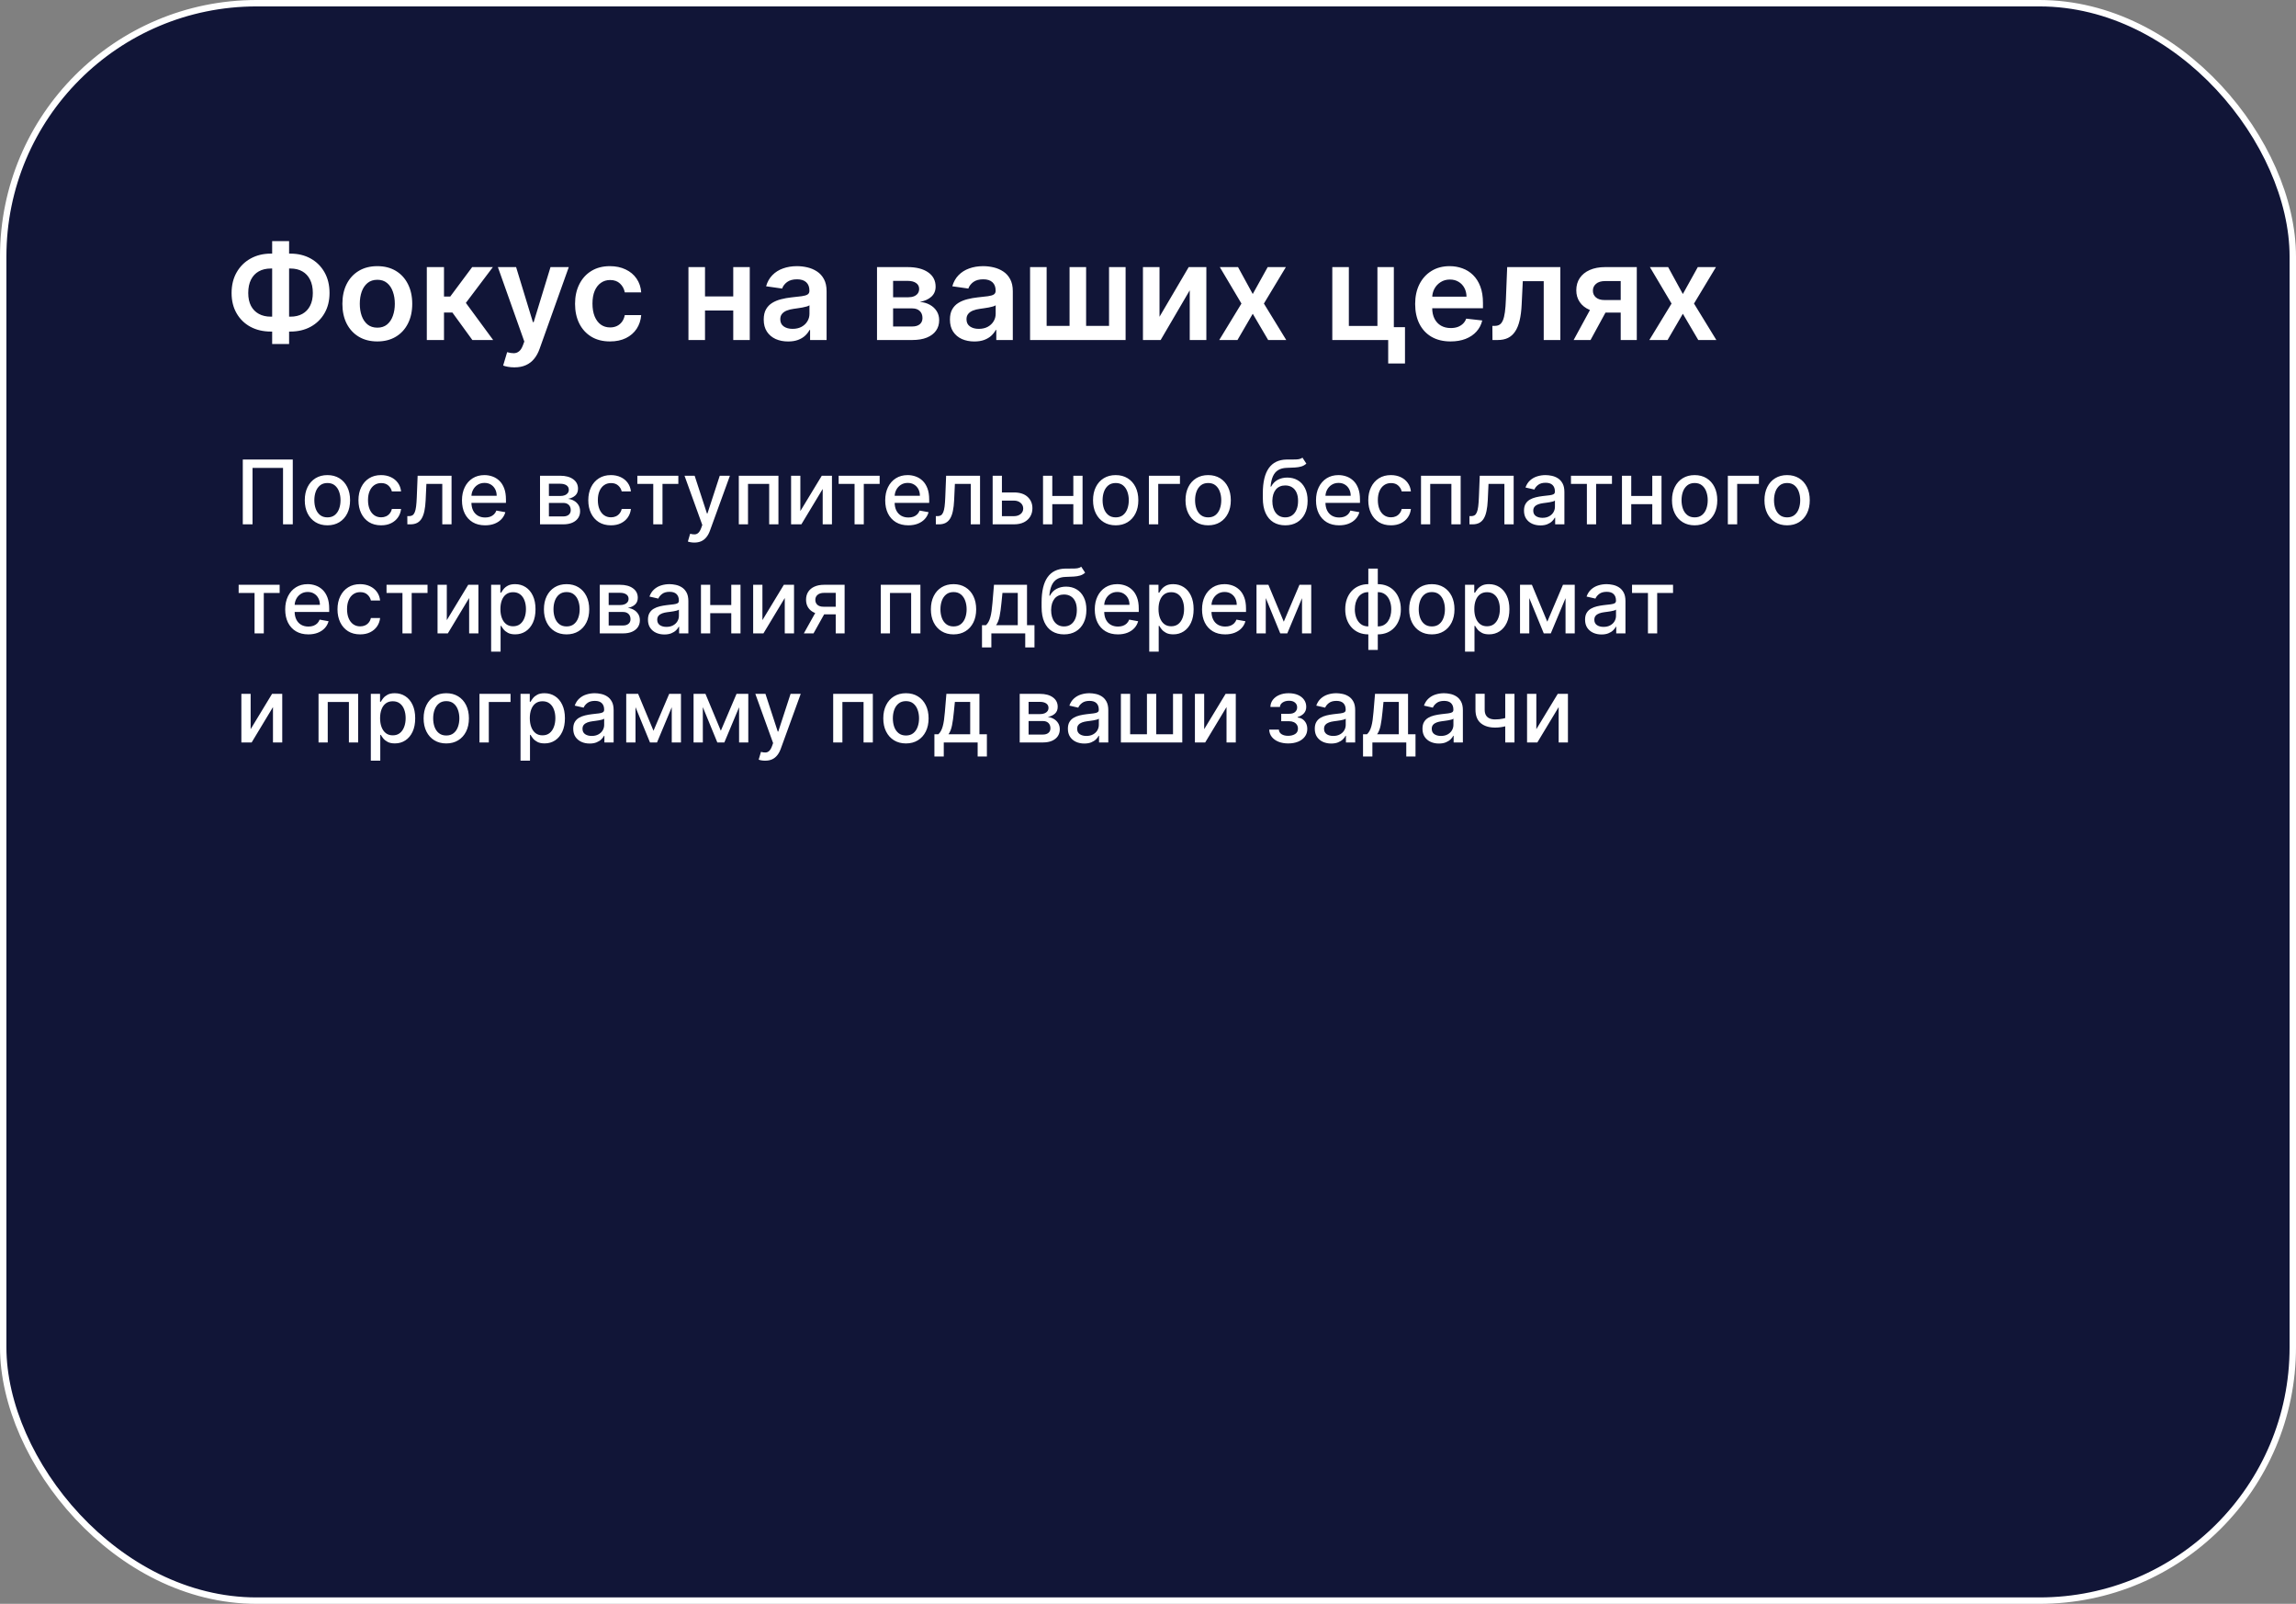
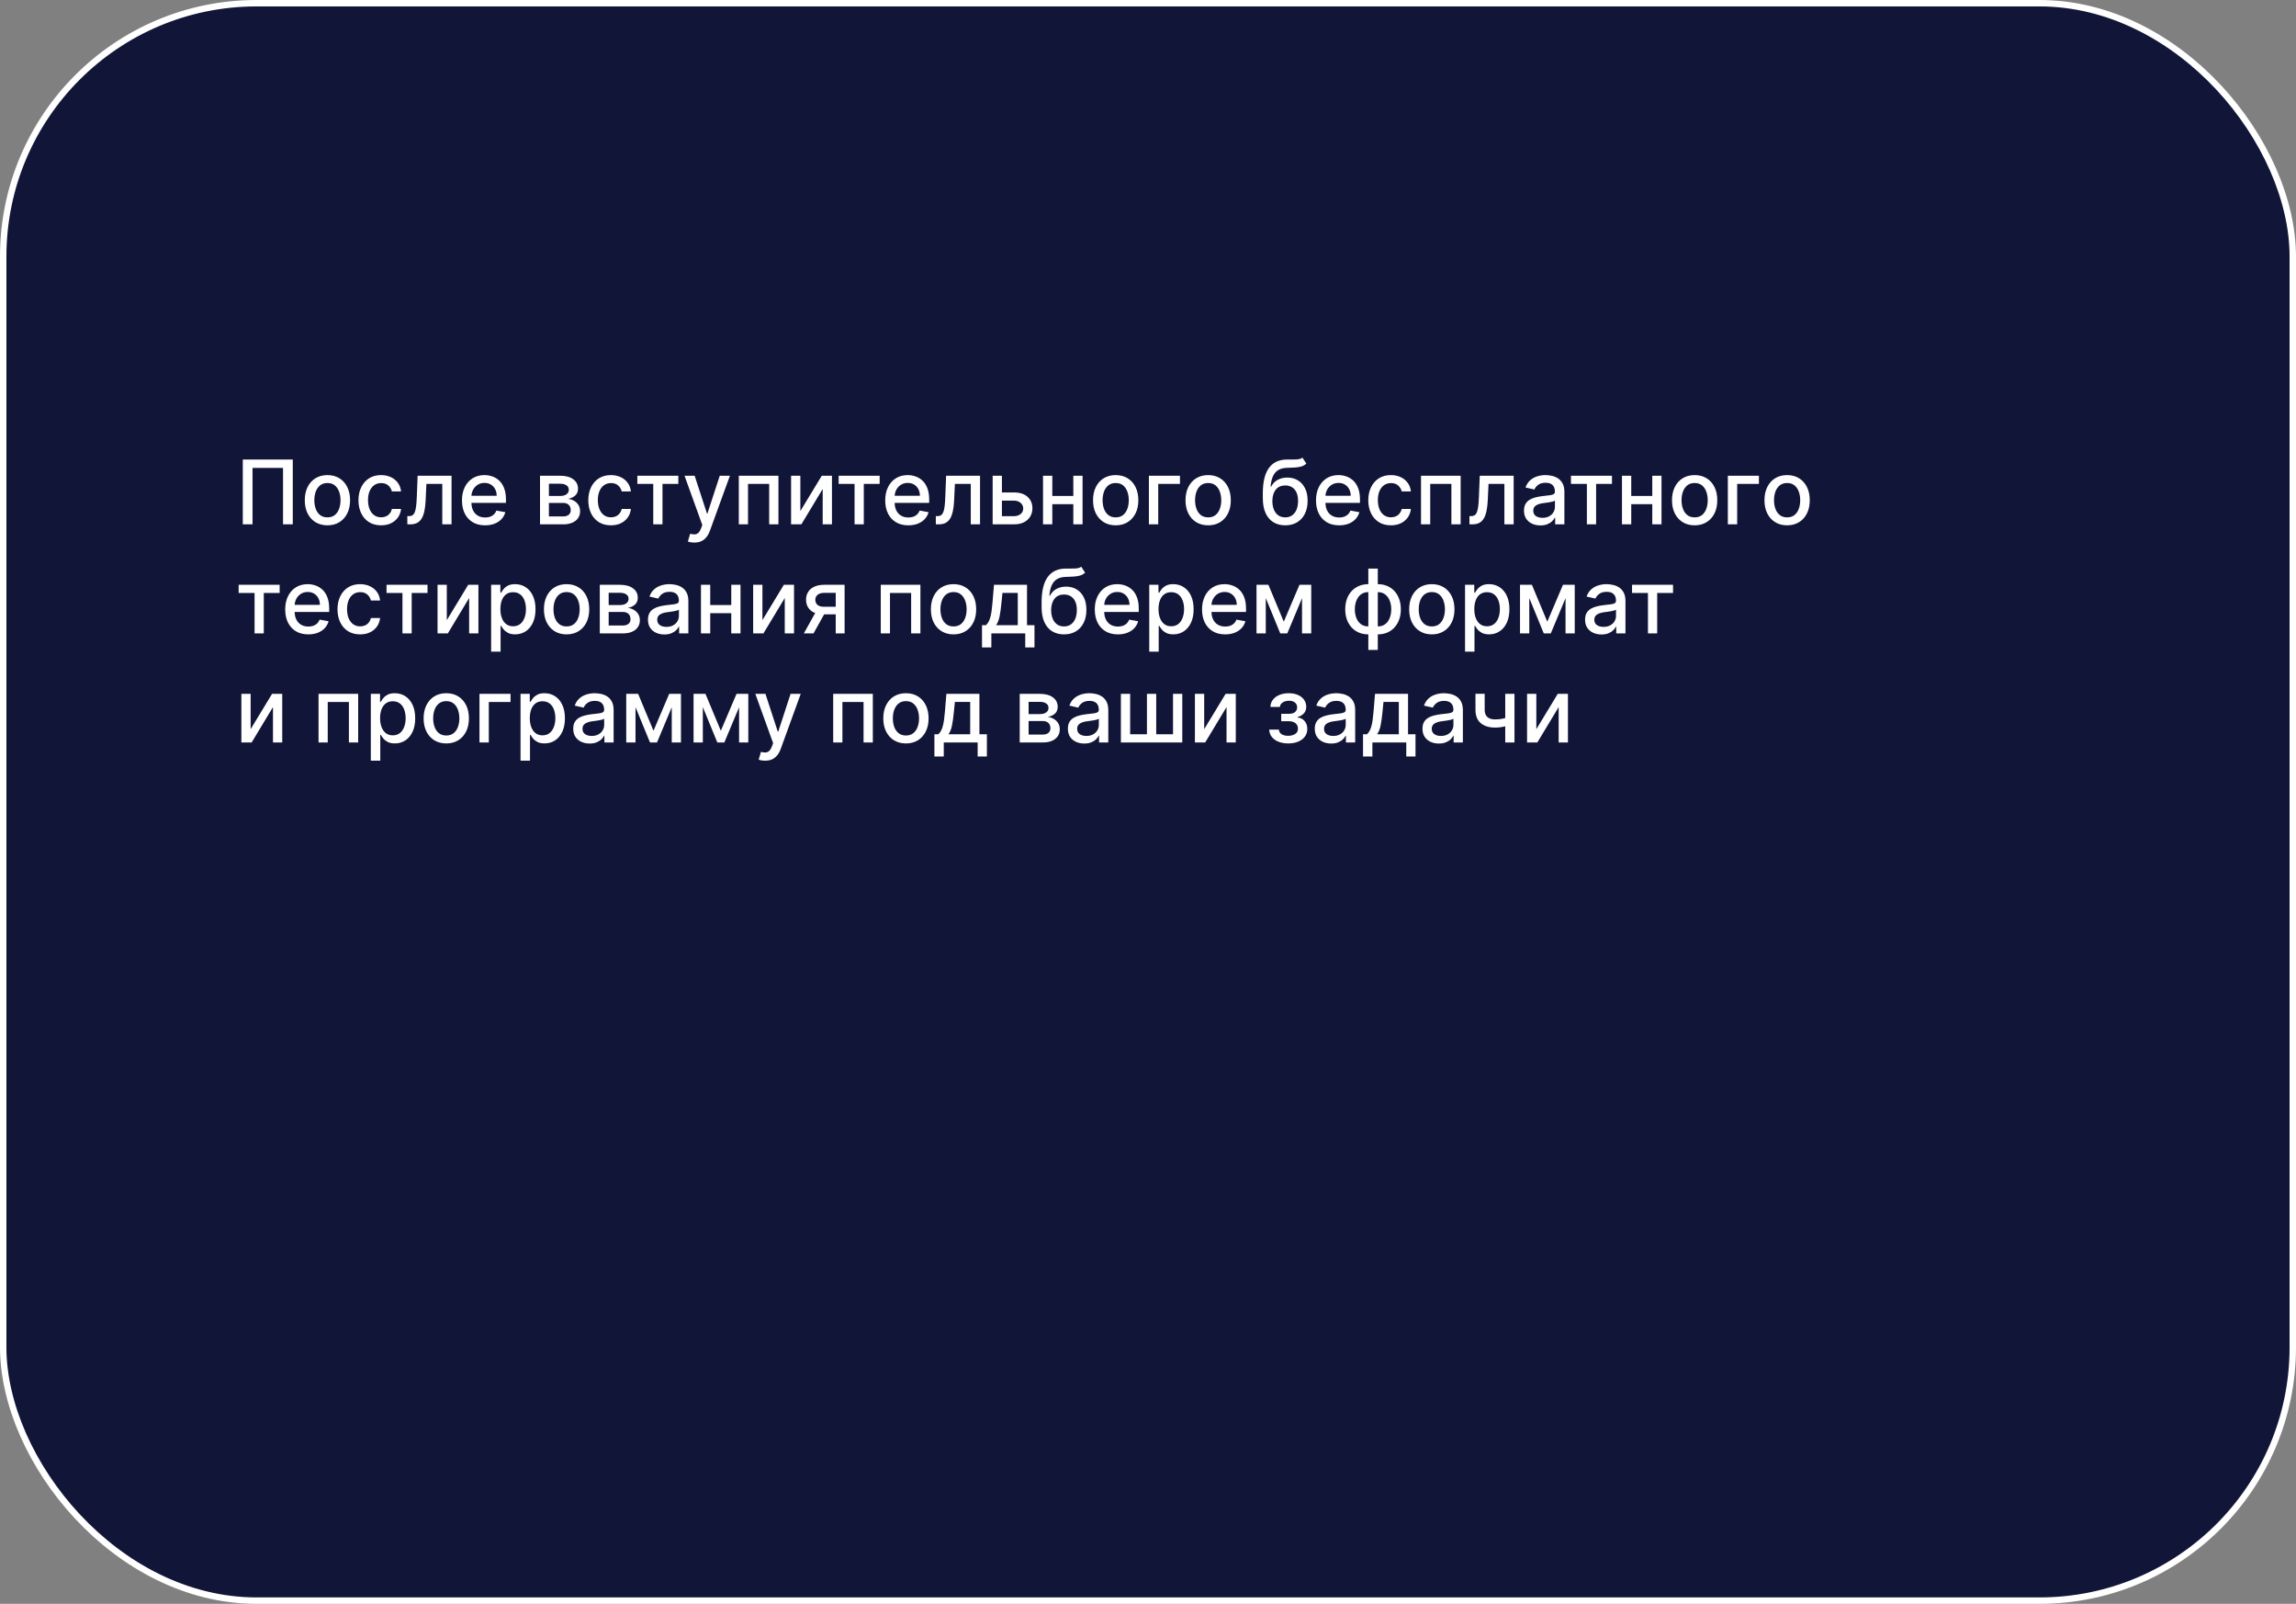
<svg xmlns="http://www.w3.org/2000/svg" width="358" height="250" viewBox="0 0 358 250" fill="none">
  <rect x="0" y="0" width="358" height="250" fill="#808080" stroke="none" />
  <rect x="0.5" y="0.5" width="357" height="249" rx="39.5" fill="#111537" stroke="white" />
  <path d="M45.65 71.63V81.732H44.131V72.932H39.376V81.732H37.857V71.63H45.65ZM51.054 81.885C50.344 81.885 49.724 81.722 49.194 81.397C48.665 81.071 48.254 80.615 47.961 80.03C47.669 79.445 47.522 78.761 47.522 77.978C47.522 77.192 47.669 76.505 47.961 75.916C48.254 75.328 48.665 74.871 49.194 74.545C49.724 74.22 50.344 74.057 51.054 74.057C51.764 74.057 52.384 74.22 52.913 74.545C53.443 74.871 53.854 75.328 54.147 75.916C54.439 76.505 54.586 77.192 54.586 77.978C54.586 78.761 54.439 79.445 54.147 80.03C53.854 80.615 53.443 81.071 52.913 81.397C52.384 81.722 51.764 81.885 51.054 81.885ZM51.059 80.647C51.519 80.647 51.901 80.525 52.203 80.282C52.506 80.038 52.729 79.715 52.874 79.31C53.022 78.906 53.096 78.46 53.096 77.973C53.096 77.49 53.022 77.046 52.874 76.642C52.729 76.234 52.506 75.907 52.203 75.66C51.901 75.413 51.519 75.29 51.059 75.29C50.595 75.29 50.211 75.413 49.905 75.66C49.602 75.907 49.377 76.234 49.229 76.642C49.084 77.046 49.012 77.49 49.012 77.973C49.012 78.46 49.084 78.906 49.229 79.31C49.377 79.715 49.602 80.038 49.905 80.282C50.211 80.525 50.595 80.647 51.059 80.647ZM59.423 81.885C58.69 81.885 58.059 81.719 57.529 81.387C57.003 81.051 56.599 80.589 56.316 80.001C56.033 79.412 55.892 78.738 55.892 77.978C55.892 77.209 56.036 76.53 56.326 75.941C56.615 75.349 57.023 74.887 57.549 74.555C58.075 74.223 58.695 74.057 59.408 74.057C59.984 74.057 60.497 74.164 60.947 74.377C61.398 74.588 61.761 74.884 62.038 75.265C62.317 75.647 62.483 76.092 62.536 76.602H61.1C61.021 76.247 60.84 75.941 60.558 75.685C60.278 75.428 59.903 75.3 59.433 75.3C59.022 75.3 58.662 75.408 58.353 75.625C58.047 75.839 57.809 76.145 57.638 76.543C57.467 76.938 57.381 77.404 57.381 77.944C57.381 78.496 57.465 78.973 57.633 79.374C57.8 79.775 58.037 80.086 58.343 80.306C58.652 80.527 59.016 80.637 59.433 80.637C59.713 80.637 59.966 80.586 60.193 80.484C60.423 80.379 60.615 80.229 60.77 80.035C60.928 79.841 61.038 79.608 61.1 79.335H62.536C62.483 79.825 62.324 80.262 62.057 80.647C61.791 81.031 61.434 81.334 60.987 81.554C60.543 81.775 60.022 81.885 59.423 81.885ZM63.516 81.732L63.511 80.454H63.782C63.993 80.454 64.169 80.41 64.31 80.321C64.455 80.229 64.573 80.075 64.665 79.858C64.757 79.641 64.828 79.341 64.877 78.96C64.927 78.575 64.963 78.092 64.986 77.51L65.119 74.156H70.407V81.732H68.962V75.428H66.485L66.367 78.003C66.337 78.628 66.273 79.174 66.175 79.641C66.079 80.108 65.939 80.497 65.755 80.809C65.571 81.119 65.335 81.35 65.045 81.505C64.756 81.656 64.404 81.732 63.99 81.732H63.516ZM75.639 81.885C74.892 81.885 74.25 81.725 73.71 81.406C73.174 81.084 72.76 80.632 72.467 80.05C72.178 79.465 72.033 78.779 72.033 77.993C72.033 77.217 72.178 76.533 72.467 75.941C72.76 75.349 73.168 74.887 73.691 74.555C74.217 74.223 74.832 74.057 75.535 74.057C75.963 74.057 76.377 74.128 76.778 74.269C77.18 74.41 77.54 74.632 77.859 74.935C78.178 75.237 78.429 75.63 78.613 76.114C78.797 76.594 78.889 77.178 78.889 77.865V78.388H72.867V77.283H77.444C77.444 76.895 77.365 76.551 77.207 76.252C77.05 75.949 76.828 75.711 76.542 75.537C76.259 75.362 75.927 75.275 75.545 75.275C75.131 75.275 74.769 75.377 74.46 75.581C74.154 75.782 73.918 76.045 73.75 76.37C73.585 76.692 73.503 77.043 73.503 77.421V78.284C73.503 78.79 73.592 79.221 73.769 79.576C73.95 79.932 74.202 80.203 74.524 80.39C74.847 80.574 75.223 80.666 75.654 80.666C75.933 80.666 76.188 80.627 76.418 80.548C76.648 80.466 76.847 80.344 77.015 80.183C77.183 80.022 77.311 79.823 77.4 79.586L78.796 79.838C78.684 80.249 78.483 80.609 78.194 80.918C77.908 81.224 77.548 81.462 77.114 81.633C76.683 81.801 76.191 81.885 75.639 81.885ZM84.202 81.732V74.156H87.344C88.199 74.156 88.876 74.338 89.376 74.703C89.876 75.065 90.126 75.556 90.126 76.178C90.126 76.622 89.984 76.974 89.702 77.234C89.419 77.493 89.044 77.668 88.577 77.756C88.916 77.796 89.227 77.898 89.509 78.062C89.792 78.223 90.019 78.44 90.19 78.713C90.364 78.986 90.451 79.312 90.451 79.69C90.451 80.091 90.348 80.446 90.141 80.755C89.933 81.061 89.633 81.301 89.238 81.475C88.847 81.646 88.375 81.732 87.822 81.732H84.202ZM85.588 80.499H87.822C88.187 80.499 88.473 80.412 88.681 80.237C88.888 80.063 88.991 79.826 88.991 79.527C88.991 79.175 88.888 78.899 88.681 78.698C88.473 78.495 88.187 78.393 87.822 78.393H85.588V80.499ZM85.588 77.312H87.359C87.635 77.312 87.872 77.273 88.069 77.194C88.27 77.115 88.422 77.003 88.528 76.859C88.636 76.711 88.691 76.536 88.691 76.336C88.691 76.043 88.57 75.814 88.33 75.65C88.09 75.486 87.761 75.403 87.344 75.403H85.588V77.312ZM95.261 81.885C94.527 81.885 93.896 81.719 93.367 81.387C92.84 81.051 92.436 80.589 92.153 80.001C91.87 79.412 91.729 78.738 91.729 77.978C91.729 77.209 91.874 76.53 92.163 75.941C92.452 75.349 92.86 74.887 93.386 74.555C93.912 74.223 94.532 74.057 95.246 74.057C95.821 74.057 96.334 74.164 96.785 74.377C97.235 74.588 97.599 74.884 97.875 75.265C98.154 75.647 98.32 76.092 98.373 76.602H96.938C96.859 76.247 96.678 75.941 96.395 75.685C96.116 75.428 95.741 75.3 95.27 75.3C94.859 75.3 94.499 75.408 94.19 75.625C93.884 75.839 93.646 76.145 93.475 76.543C93.304 76.938 93.219 77.404 93.219 77.944C93.219 78.496 93.302 78.973 93.47 79.374C93.638 79.775 93.875 80.086 94.18 80.306C94.49 80.527 94.853 80.637 95.27 80.637C95.55 80.637 95.803 80.586 96.03 80.484C96.26 80.379 96.453 80.229 96.607 80.035C96.765 79.841 96.875 79.608 96.938 79.335H98.373C98.32 79.825 98.161 80.262 97.895 80.647C97.628 81.031 97.271 81.334 96.824 81.554C96.38 81.775 95.859 81.885 95.261 81.885ZM99.377 75.428V74.156H105.769V75.428H103.298V81.732H101.858V75.428H99.377ZM108.262 84.573C108.041 84.573 107.841 84.555 107.66 84.519C107.479 84.486 107.344 84.45 107.255 84.41L107.61 83.202C107.88 83.274 108.12 83.305 108.331 83.296C108.541 83.286 108.727 83.207 108.888 83.059C109.052 82.911 109.197 82.669 109.322 82.334L109.505 81.831L106.732 74.156H108.311L110.23 80.035H110.309L112.227 74.156H113.811L110.688 82.743C110.544 83.138 110.36 83.472 110.136 83.744C109.912 84.021 109.646 84.228 109.337 84.366C109.028 84.504 108.669 84.573 108.262 84.573ZM115.197 81.732V74.156H121.377V81.732H119.932V75.428H116.632V81.732H115.197ZM124.794 79.665L128.134 74.156H129.722V81.732H128.277V76.217L124.952 81.732H123.349V74.156H124.794V79.665ZM130.765 75.428V74.156H137.158V75.428H134.686V81.732H133.246V75.428H130.765ZM141.63 81.885C140.884 81.885 140.241 81.725 139.702 81.406C139.166 81.084 138.751 80.632 138.459 80.05C138.169 79.465 138.025 78.779 138.025 77.993C138.025 77.217 138.169 76.533 138.459 75.941C138.751 75.349 139.159 74.887 139.682 74.555C140.208 74.223 140.823 74.057 141.527 74.057C141.954 74.057 142.368 74.128 142.77 74.269C143.171 74.41 143.531 74.632 143.85 74.935C144.169 75.237 144.42 75.63 144.605 76.114C144.789 76.594 144.881 77.178 144.881 77.865V78.388H138.858V77.283H143.435C143.435 76.895 143.357 76.551 143.199 76.252C143.041 75.949 142.819 75.711 142.533 75.537C142.25 75.362 141.918 75.275 141.536 75.275C141.122 75.275 140.76 75.377 140.451 75.581C140.145 75.782 139.909 76.045 139.741 76.37C139.577 76.692 139.494 77.043 139.494 77.421V78.284C139.494 78.79 139.583 79.221 139.761 79.576C139.942 79.932 140.193 80.203 140.515 80.39C140.838 80.574 141.214 80.666 141.645 80.666C141.924 80.666 142.179 80.627 142.41 80.548C142.64 80.466 142.839 80.344 143.006 80.183C143.174 80.022 143.302 79.823 143.391 79.586L144.787 79.838C144.675 80.249 144.475 80.609 144.185 80.918C143.899 81.224 143.539 81.462 143.105 81.633C142.674 81.801 142.183 81.885 141.63 81.885ZM145.92 81.732L145.915 80.454H146.187C146.397 80.454 146.573 80.41 146.714 80.321C146.859 80.229 146.977 80.075 147.07 79.858C147.162 79.641 147.232 79.341 147.282 78.96C147.331 78.575 147.367 78.092 147.39 77.51L147.523 74.156H152.811V81.732H151.366V75.428H148.89L148.771 78.003C148.742 78.628 148.678 79.174 148.579 79.641C148.484 80.108 148.344 80.497 148.16 80.809C147.975 81.119 147.739 81.35 147.449 81.505C147.16 81.656 146.808 81.732 146.394 81.732H145.92ZM155.888 76.76H158.088C159.015 76.76 159.728 76.99 160.228 77.451C160.728 77.911 160.978 78.504 160.978 79.231C160.978 79.705 160.866 80.13 160.643 80.509C160.419 80.887 160.092 81.186 159.661 81.406C159.23 81.623 158.706 81.732 158.088 81.732H154.778V74.156H156.223V80.459H158.088C158.512 80.459 158.86 80.349 159.133 80.129C159.406 79.905 159.543 79.621 159.543 79.275C159.543 78.91 159.406 78.613 159.133 78.383C158.86 78.149 158.512 78.032 158.088 78.032H155.888V76.76ZM167.766 77.307V78.585H163.663V77.307H167.766ZM164.077 74.156V81.732H162.632V74.156H164.077ZM168.797 74.156V81.732H167.357V74.156H168.797ZM173.962 81.885C173.251 81.885 172.632 81.722 172.102 81.397C171.573 81.071 171.162 80.615 170.869 80.03C170.576 79.445 170.43 78.761 170.43 77.978C170.43 77.192 170.576 76.505 170.869 75.916C171.162 75.328 171.573 74.871 172.102 74.545C172.632 74.22 173.251 74.057 173.962 74.057C174.672 74.057 175.292 74.22 175.821 74.545C176.351 74.871 176.762 75.328 177.054 75.916C177.347 76.505 177.493 77.192 177.493 77.978C177.493 78.761 177.347 79.445 177.054 80.03C176.762 80.615 176.351 81.071 175.821 81.397C175.292 81.722 174.672 81.885 173.962 81.885ZM173.967 80.647C174.427 80.647 174.809 80.525 175.111 80.282C175.414 80.038 175.637 79.715 175.782 79.31C175.93 78.906 176.004 78.46 176.004 77.973C176.004 77.49 175.93 77.046 175.782 76.642C175.637 76.234 175.414 75.907 175.111 75.66C174.809 75.413 174.427 75.29 173.967 75.29C173.503 75.29 173.118 75.413 172.812 75.66C172.51 75.907 172.285 76.234 172.137 76.642C171.992 77.046 171.92 77.49 171.92 77.973C171.92 78.46 171.992 78.906 172.137 79.31C172.285 79.715 172.51 80.038 172.812 80.282C173.118 80.525 173.503 80.647 173.967 80.647ZM183.983 74.156V75.428H180.595V81.732H179.14V74.156H183.983ZM188.381 81.885C187.671 81.885 187.051 81.722 186.521 81.397C185.992 81.071 185.581 80.615 185.288 80.03C184.995 79.445 184.849 78.761 184.849 77.978C184.849 77.192 184.995 76.505 185.288 75.916C185.581 75.328 185.992 74.871 186.521 74.545C187.051 74.22 187.671 74.057 188.381 74.057C189.091 74.057 189.711 74.22 190.24 74.545C190.77 74.871 191.181 75.328 191.473 75.916C191.766 76.505 191.912 77.192 191.912 77.978C191.912 78.761 191.766 79.445 191.473 80.03C191.181 80.615 190.77 81.071 190.24 81.397C189.711 81.722 189.091 81.885 188.381 81.885ZM188.386 80.647C188.846 80.647 189.228 80.525 189.53 80.282C189.833 80.038 190.056 79.715 190.201 79.31C190.349 78.906 190.423 78.46 190.423 77.973C190.423 77.49 190.349 77.046 190.201 76.642C190.056 76.234 189.833 75.907 189.53 75.66C189.228 75.413 188.846 75.29 188.386 75.29C187.922 75.29 187.537 75.413 187.232 75.66C186.929 75.907 186.704 76.234 186.556 76.642C186.411 77.046 186.339 77.49 186.339 77.973C186.339 78.46 186.411 78.906 186.556 79.31C186.704 79.715 186.929 80.038 187.232 80.282C187.537 80.525 187.922 80.647 188.386 80.647ZM203.08 71.334L203.691 72.266C203.464 72.474 203.206 72.621 202.917 72.71C202.631 72.796 202.3 72.85 201.926 72.873C201.551 72.893 201.122 72.911 200.638 72.927C200.092 72.944 199.643 73.062 199.292 73.282C198.94 73.499 198.668 73.822 198.478 74.249C198.29 74.674 198.169 75.206 198.113 75.847H198.206C198.453 75.377 198.795 75.025 199.232 74.792C199.673 74.558 200.168 74.442 200.717 74.442C201.329 74.442 201.873 74.581 202.35 74.861C202.827 75.14 203.201 75.55 203.474 76.089C203.751 76.625 203.889 77.281 203.889 78.057C203.889 78.843 203.744 79.522 203.455 80.094C203.169 80.666 202.764 81.109 202.241 81.421C201.722 81.73 201.108 81.885 200.401 81.885C199.694 81.885 199.078 81.725 198.552 81.406C198.029 81.084 197.623 80.607 197.333 79.976C197.047 79.345 196.904 78.565 196.904 77.638V76.888C196.904 75.155 197.213 73.851 197.832 72.977C198.45 72.102 199.374 71.653 200.604 71.63C201.002 71.62 201.357 71.619 201.669 71.625C201.981 71.628 202.254 71.614 202.488 71.581C202.725 71.545 202.922 71.462 203.08 71.334ZM200.406 80.647C200.817 80.647 201.171 80.543 201.467 80.336C201.766 80.126 201.996 79.828 202.157 79.443C202.319 79.058 202.399 78.605 202.399 78.082C202.399 77.569 202.319 77.133 202.157 76.775C201.996 76.416 201.766 76.143 201.467 75.956C201.168 75.765 200.809 75.67 200.392 75.67C200.082 75.67 199.806 75.724 199.563 75.833C199.32 75.938 199.111 76.094 198.936 76.301C198.765 76.508 198.632 76.762 198.537 77.061C198.445 77.357 198.395 77.697 198.389 78.082C198.389 78.865 198.568 79.488 198.927 79.951C199.288 80.415 199.782 80.647 200.406 80.647ZM208.802 81.885C208.055 81.885 207.412 81.725 206.873 81.406C206.337 81.084 205.923 80.632 205.63 80.05C205.341 79.465 205.196 78.779 205.196 77.993C205.196 77.217 205.341 76.533 205.63 75.941C205.923 75.349 206.33 74.887 206.853 74.555C207.379 74.223 207.994 74.057 208.698 74.057C209.125 74.057 209.54 74.128 209.941 74.269C210.342 74.41 210.702 74.632 211.021 74.935C211.34 75.237 211.592 75.63 211.776 76.114C211.96 76.594 212.052 77.178 212.052 77.865V78.388H206.029V77.283H210.607C210.607 76.895 210.528 76.551 210.37 76.252C210.212 75.949 209.99 75.711 209.704 75.537C209.421 75.362 209.089 75.275 208.708 75.275C208.293 75.275 207.932 75.377 207.623 75.581C207.317 75.782 207.08 76.045 206.912 76.37C206.748 76.692 206.666 77.043 206.666 77.421V78.284C206.666 78.79 206.755 79.221 206.932 79.576C207.113 79.932 207.364 80.203 207.687 80.39C208.009 80.574 208.386 80.666 208.816 80.666C209.096 80.666 209.351 80.627 209.581 80.548C209.811 80.466 210.01 80.344 210.178 80.183C210.345 80.022 210.474 79.823 210.562 79.586L211.958 79.838C211.847 80.249 211.646 80.609 211.357 80.918C211.07 81.224 210.71 81.462 210.276 81.633C209.846 81.801 209.354 81.885 208.802 81.885ZM216.88 81.885C216.146 81.885 215.515 81.719 214.986 81.387C214.46 81.051 214.055 80.589 213.772 80.001C213.489 79.412 213.348 78.738 213.348 77.978C213.348 77.209 213.493 76.53 213.782 75.941C214.072 75.349 214.479 74.887 215.005 74.555C215.532 74.223 216.151 74.057 216.865 74.057C217.44 74.057 217.953 74.164 218.404 74.377C218.854 74.588 219.218 74.884 219.494 75.265C219.774 75.647 219.94 76.092 219.992 76.602H218.557C218.478 76.247 218.297 75.941 218.014 75.685C217.735 75.428 217.36 75.3 216.89 75.3C216.479 75.3 216.119 75.408 215.809 75.625C215.504 75.839 215.265 76.145 215.094 76.543C214.923 76.938 214.838 77.404 214.838 77.944C214.838 78.496 214.922 78.973 215.089 79.374C215.257 79.775 215.494 80.086 215.8 80.306C216.109 80.527 216.472 80.637 216.89 80.637C217.169 80.637 217.422 80.586 217.649 80.484C217.879 80.379 218.072 80.229 218.226 80.035C218.384 79.841 218.494 79.608 218.557 79.335H219.992C219.94 79.825 219.78 80.262 219.514 80.647C219.247 81.031 218.891 81.334 218.443 81.554C217.999 81.775 217.478 81.885 216.88 81.885ZM221.569 81.732V74.156H227.75V81.732H226.305V75.428H223.005V81.732H221.569ZM229.125 81.732L229.12 80.454H229.391C229.602 80.454 229.778 80.41 229.919 80.321C230.064 80.229 230.182 80.075 230.274 79.858C230.366 79.641 230.437 79.341 230.486 78.96C230.536 78.575 230.572 78.092 230.595 77.51L230.728 74.156H236.016V81.732H234.57V75.428H232.094L231.976 78.003C231.946 78.628 231.882 79.174 231.783 79.641C231.688 80.108 231.548 80.497 231.364 80.809C231.18 81.119 230.943 81.35 230.654 81.505C230.365 81.656 230.013 81.732 229.598 81.732H229.125ZM240.187 81.9C239.707 81.9 239.273 81.811 238.885 81.633C238.497 81.452 238.19 81.191 237.963 80.849C237.739 80.507 237.627 80.088 237.627 79.591C237.627 79.164 237.709 78.812 237.874 78.536C238.038 78.259 238.26 78.041 238.54 77.88C238.819 77.719 239.132 77.597 239.477 77.515C239.822 77.432 240.174 77.37 240.533 77.327C240.986 77.275 241.355 77.232 241.637 77.199C241.92 77.163 242.126 77.105 242.254 77.026C242.382 76.947 242.446 76.819 242.446 76.642V76.607C242.446 76.176 242.325 75.843 242.081 75.606C241.841 75.369 241.483 75.251 241.006 75.251C240.51 75.251 240.118 75.361 239.832 75.581C239.549 75.798 239.354 76.04 239.245 76.306L237.859 75.99C238.024 75.53 238.264 75.159 238.579 74.876C238.898 74.59 239.265 74.382 239.679 74.254C240.094 74.123 240.529 74.057 240.986 74.057C241.289 74.057 241.609 74.093 241.948 74.165C242.29 74.234 242.609 74.363 242.905 74.55C243.204 74.738 243.449 75.006 243.64 75.354C243.831 75.699 243.926 76.148 243.926 76.701V81.732H242.486V80.696H242.427C242.331 80.887 242.188 81.074 241.997 81.258C241.807 81.443 241.562 81.596 241.263 81.717C240.963 81.839 240.605 81.9 240.187 81.9ZM240.508 80.716C240.916 80.716 241.264 80.635 241.554 80.474C241.846 80.313 242.068 80.103 242.219 79.843C242.374 79.58 242.451 79.299 242.451 78.999V78.023C242.399 78.075 242.297 78.125 242.145 78.171C241.997 78.213 241.828 78.251 241.637 78.284C241.447 78.314 241.261 78.342 241.08 78.368C240.899 78.391 240.748 78.411 240.626 78.427C240.34 78.463 240.079 78.524 239.842 78.61C239.609 78.695 239.421 78.818 239.28 78.98C239.142 79.137 239.072 79.348 239.072 79.611C239.072 79.976 239.207 80.252 239.477 80.44C239.747 80.624 240.09 80.716 240.508 80.716ZM244.951 75.428V74.156H251.343V75.428H248.872V81.732H247.432V75.428H244.951ZM258.038 77.307V78.585H253.934V77.307H258.038ZM254.349 74.156V81.732H252.903V74.156H254.349ZM259.069 74.156V81.732H257.629V74.156H259.069ZM264.233 81.885C263.523 81.885 262.903 81.722 262.374 81.397C261.844 81.071 261.433 80.615 261.141 80.03C260.848 79.445 260.702 78.761 260.702 77.978C260.702 77.192 260.848 76.505 261.141 75.916C261.433 75.328 261.844 74.871 262.374 74.545C262.903 74.22 263.523 74.057 264.233 74.057C264.944 74.057 265.564 74.22 266.093 74.545C266.622 74.871 267.033 75.328 267.326 75.916C267.619 76.505 267.765 77.192 267.765 77.978C267.765 78.761 267.619 79.445 267.326 80.03C267.033 80.615 266.622 81.071 266.093 81.397C265.564 81.722 264.944 81.885 264.233 81.885ZM264.238 80.647C264.699 80.647 265.08 80.525 265.383 80.282C265.685 80.038 265.909 79.715 266.053 79.31C266.201 78.906 266.275 78.46 266.275 77.973C266.275 77.49 266.201 77.046 266.053 76.642C265.909 76.234 265.685 75.907 265.383 75.66C265.08 75.413 264.699 75.29 264.238 75.29C263.775 75.29 263.39 75.413 263.084 75.66C262.782 75.907 262.556 76.234 262.408 76.642C262.264 77.046 262.191 77.49 262.191 77.973C262.191 78.46 262.264 78.906 262.408 79.31C262.556 79.715 262.782 80.038 263.084 80.282C263.39 80.525 263.775 80.647 264.238 80.647ZM274.255 74.156V75.428H270.866V81.732H269.411V74.156H274.255ZM278.652 81.885C277.942 81.885 277.322 81.722 276.793 81.397C276.263 81.071 275.852 80.615 275.56 80.03C275.267 79.445 275.121 78.761 275.121 77.978C275.121 77.192 275.267 76.505 275.56 75.916C275.852 75.328 276.263 74.871 276.793 74.545C277.322 74.22 277.942 74.057 278.652 74.057C279.363 74.057 279.983 74.22 280.512 74.545C281.041 74.871 281.452 75.328 281.745 75.916C282.038 76.505 282.184 77.192 282.184 77.978C282.184 78.761 282.038 79.445 281.745 80.03C281.452 80.615 281.041 81.071 280.512 81.397C279.983 81.722 279.363 81.885 278.652 81.885ZM278.657 80.647C279.118 80.647 279.499 80.525 279.802 80.282C280.104 80.038 280.328 79.715 280.473 79.31C280.621 78.906 280.695 78.46 280.695 77.973C280.695 77.49 280.621 77.046 280.473 76.642C280.328 76.234 280.104 75.907 279.802 75.66C279.499 75.413 279.118 75.29 278.657 75.29C278.194 75.29 277.809 75.413 277.503 75.66C277.201 75.907 276.975 76.234 276.827 76.642C276.683 77.046 276.61 77.49 276.61 77.973C276.61 78.46 276.683 78.906 276.827 79.31C276.975 79.715 277.201 80.038 277.503 80.282C277.809 80.525 278.194 80.647 278.657 80.647ZM37.211 92.428V91.156H43.603V92.428H41.132V98.732H39.692V92.428H37.211ZM48.076 98.885C47.33 98.885 46.687 98.725 46.147 98.406C45.611 98.084 45.197 97.632 44.904 97.05C44.615 96.465 44.47 95.779 44.47 94.993C44.47 94.217 44.615 93.533 44.904 92.941C45.197 92.349 45.605 91.887 46.128 91.555C46.654 91.223 47.269 91.057 47.972 91.057C48.4 91.057 48.814 91.128 49.215 91.269C49.617 91.41 49.977 91.632 50.296 91.935C50.615 92.237 50.866 92.63 51.05 93.114C51.234 93.594 51.327 94.178 51.327 94.865V95.388H45.304V94.283H49.881C49.881 93.895 49.802 93.551 49.645 93.252C49.487 92.949 49.265 92.711 48.979 92.537C48.696 92.362 48.364 92.275 47.982 92.275C47.568 92.275 47.206 92.377 46.897 92.581C46.591 92.782 46.355 93.045 46.187 93.37C46.022 93.692 45.94 94.043 45.94 94.421V95.284C45.94 95.79 46.029 96.221 46.206 96.576C46.387 96.932 46.639 97.203 46.961 97.39C47.283 97.574 47.66 97.666 48.091 97.666C48.37 97.666 48.625 97.627 48.855 97.548C49.086 97.466 49.284 97.344 49.452 97.183C49.62 97.022 49.748 96.823 49.837 96.586L51.233 96.838C51.121 97.249 50.92 97.609 50.631 97.918C50.345 98.224 49.985 98.462 49.551 98.633C49.12 98.801 48.628 98.885 48.076 98.885ZM56.154 98.885C55.421 98.885 54.789 98.719 54.26 98.387C53.734 98.051 53.33 97.589 53.047 97.001C52.764 96.412 52.623 95.738 52.623 94.978C52.623 94.209 52.767 93.53 53.057 92.941C53.346 92.349 53.754 91.887 54.28 91.555C54.806 91.223 55.426 91.057 56.139 91.057C56.715 91.057 57.228 91.164 57.678 91.377C58.129 91.588 58.492 91.884 58.769 92.265C59.048 92.647 59.214 93.092 59.267 93.602H57.831C57.752 93.247 57.572 92.941 57.289 92.685C57.009 92.428 56.634 92.3 56.164 92.3C55.753 92.3 55.393 92.408 55.084 92.625C54.778 92.839 54.54 93.145 54.369 93.543C54.198 93.938 54.112 94.404 54.112 94.944C54.112 95.496 54.196 95.973 54.364 96.374C54.531 96.775 54.768 97.086 55.074 97.306C55.383 97.527 55.746 97.637 56.164 97.637C56.444 97.637 56.697 97.586 56.924 97.484C57.154 97.379 57.346 97.229 57.501 97.035C57.659 96.841 57.769 96.608 57.831 96.335H59.267C59.214 96.825 59.054 97.262 58.788 97.647C58.522 98.031 58.165 98.334 57.718 98.554C57.274 98.775 56.753 98.885 56.154 98.885ZM60.27 92.428V91.156H66.663V92.428H64.192V98.732H62.752V92.428H60.27ZM69.668 96.665L73.007 91.156H74.596V98.732H73.15V93.217L69.826 98.732H68.223V91.156H69.668V96.665ZM76.579 101.573V91.156H78.019V92.384H78.142C78.228 92.226 78.351 92.043 78.512 91.836C78.673 91.629 78.897 91.448 79.183 91.294C79.469 91.136 79.847 91.057 80.317 91.057C80.929 91.057 81.475 91.212 81.955 91.521C82.435 91.83 82.812 92.275 83.085 92.857C83.361 93.439 83.499 94.14 83.499 94.959C83.499 95.777 83.362 96.479 83.09 97.065C82.817 97.647 82.442 98.096 81.965 98.411C81.488 98.724 80.944 98.88 80.332 98.88C79.872 98.88 79.495 98.803 79.203 98.648C78.913 98.493 78.686 98.313 78.522 98.106C78.358 97.898 78.231 97.714 78.142 97.553H78.053V101.573H76.579ZM78.024 94.944C78.024 95.477 78.101 95.943 78.256 96.345C78.41 96.746 78.634 97.06 78.927 97.287C79.219 97.51 79.578 97.622 80.002 97.622C80.442 97.622 80.811 97.505 81.107 97.272C81.403 97.035 81.626 96.715 81.778 96.31C81.932 95.906 82.009 95.45 82.009 94.944C82.009 94.444 81.934 93.995 81.782 93.597C81.635 93.199 81.411 92.885 81.112 92.655C80.816 92.425 80.446 92.31 80.002 92.31C79.574 92.31 79.213 92.42 78.917 92.64C78.624 92.861 78.402 93.168 78.251 93.563C78.1 93.957 78.024 94.418 78.024 94.944ZM88.343 98.885C87.632 98.885 87.013 98.722 86.483 98.397C85.954 98.071 85.543 97.615 85.25 97.03C84.957 96.445 84.811 95.761 84.811 94.978C84.811 94.192 84.957 93.505 85.25 92.916C85.543 92.328 85.954 91.871 86.483 91.545C87.013 91.22 87.632 91.057 88.343 91.057C89.053 91.057 89.673 91.22 90.202 91.545C90.732 91.871 91.143 92.328 91.435 92.916C91.728 93.505 91.874 94.192 91.874 94.978C91.874 95.761 91.728 96.445 91.435 97.03C91.143 97.615 90.732 98.071 90.202 98.397C89.673 98.722 89.053 98.885 88.343 98.885ZM88.348 97.647C88.808 97.647 89.189 97.525 89.492 97.282C89.794 97.038 90.018 96.715 90.163 96.31C90.311 95.906 90.385 95.46 90.385 94.973C90.385 94.49 90.311 94.046 90.163 93.642C90.018 93.234 89.794 92.907 89.492 92.66C89.189 92.413 88.808 92.29 88.348 92.29C87.884 92.29 87.499 92.413 87.194 92.66C86.891 92.907 86.666 93.234 86.518 93.642C86.373 94.046 86.301 94.49 86.301 94.973C86.301 95.46 86.373 95.906 86.518 96.31C86.666 96.715 86.891 97.038 87.194 97.282C87.499 97.525 87.884 97.647 88.348 97.647ZM93.521 98.732V91.156H96.663C97.518 91.156 98.195 91.338 98.695 91.703C99.195 92.065 99.445 92.556 99.445 93.178C99.445 93.622 99.303 93.974 99.02 94.234C98.738 94.493 98.363 94.668 97.896 94.756C98.234 94.796 98.545 94.898 98.828 95.062C99.111 95.223 99.338 95.44 99.509 95.713C99.683 95.986 99.77 96.312 99.77 96.69C99.77 97.091 99.667 97.446 99.459 97.755C99.252 98.061 98.951 98.301 98.557 98.475C98.165 98.646 97.694 98.732 97.141 98.732H93.521ZM94.907 97.499H97.141C97.506 97.499 97.792 97.412 97.999 97.237C98.207 97.063 98.31 96.826 98.31 96.527C98.31 96.175 98.207 95.899 97.999 95.698C97.792 95.495 97.506 95.393 97.141 95.393H94.907V97.499ZM94.907 94.312H96.677C96.954 94.312 97.191 94.273 97.388 94.194C97.588 94.115 97.741 94.003 97.847 93.859C97.955 93.711 98.009 93.536 98.009 93.336C98.009 93.043 97.889 92.814 97.649 92.65C97.409 92.486 97.08 92.403 96.663 92.403H94.907V94.312ZM103.593 98.9C103.113 98.9 102.679 98.811 102.291 98.633C101.903 98.452 101.595 98.191 101.368 97.849C101.145 97.507 101.033 97.088 101.033 96.591C101.033 96.164 101.115 95.812 101.28 95.536C101.444 95.259 101.666 95.041 101.945 94.88C102.225 94.719 102.537 94.597 102.883 94.515C103.228 94.432 103.58 94.37 103.938 94.327C104.392 94.275 104.76 94.232 105.043 94.199C105.326 94.163 105.531 94.105 105.66 94.026C105.788 93.947 105.852 93.819 105.852 93.642V93.607C105.852 93.176 105.73 92.843 105.487 92.606C105.247 92.369 104.889 92.251 104.412 92.251C103.915 92.251 103.524 92.361 103.238 92.581C102.955 92.798 102.759 93.04 102.651 93.306L101.265 92.99C101.429 92.53 101.669 92.159 101.985 91.876C102.304 91.59 102.671 91.382 103.085 91.254C103.499 91.123 103.935 91.057 104.392 91.057C104.695 91.057 105.015 91.093 105.354 91.165C105.696 91.234 106.015 91.363 106.311 91.55C106.61 91.738 106.855 92.006 107.046 92.354C107.236 92.699 107.332 93.148 107.332 93.701V98.732H105.891V97.696H105.832C105.737 97.887 105.594 98.074 105.403 98.258C105.212 98.443 104.967 98.596 104.668 98.717C104.369 98.839 104.011 98.9 103.593 98.9ZM103.914 97.716C104.321 97.716 104.67 97.635 104.959 97.474C105.252 97.313 105.474 97.103 105.625 96.843C105.78 96.58 105.857 96.299 105.857 95.999V95.023C105.804 95.075 105.702 95.125 105.551 95.171C105.403 95.213 105.234 95.251 105.043 95.284C104.852 95.314 104.667 95.342 104.486 95.368C104.305 95.391 104.154 95.411 104.032 95.427C103.746 95.463 103.484 95.524 103.248 95.61C103.014 95.695 102.827 95.818 102.685 95.98C102.547 96.137 102.478 96.348 102.478 96.611C102.478 96.976 102.613 97.252 102.883 97.44C103.152 97.624 103.496 97.716 103.914 97.716ZM114.431 94.307V95.585H110.327V94.307H114.431ZM110.741 91.156V98.732H109.296V91.156H110.741ZM115.462 91.156V98.732H114.022V91.156H115.462ZM118.88 96.665L122.219 91.156H123.808V98.732H122.362V93.217L119.038 98.732H117.435V91.156H118.88V96.665ZM130.309 98.732V92.413H128.494C128.063 92.413 127.727 92.514 127.487 92.714C127.247 92.915 127.127 93.178 127.127 93.503C127.127 93.826 127.237 94.085 127.458 94.283C127.681 94.477 127.994 94.574 128.395 94.574H130.738V95.767H128.395C127.836 95.767 127.353 95.675 126.945 95.491C126.54 95.304 126.228 95.039 126.008 94.697C125.791 94.355 125.682 93.951 125.682 93.484C125.682 93.007 125.794 92.596 126.017 92.251C126.244 91.902 126.568 91.632 126.989 91.442C127.413 91.251 127.915 91.156 128.494 91.156H131.695V98.732H130.309ZM125.337 98.732L127.473 94.904H128.982L126.846 98.732H125.337ZM137.334 98.732V91.156L143.514 91.156V98.732L142.069 98.732V92.428H138.769V98.732H137.334ZM148.678 98.885C147.967 98.885 147.347 98.722 146.818 98.397C146.289 98.071 145.878 97.615 145.585 97.03C145.292 96.445 145.146 95.761 145.146 94.978C145.146 94.192 145.292 93.505 145.585 92.916C145.878 92.328 146.289 91.871 146.818 91.545C147.347 91.22 147.967 91.057 148.678 91.057C149.388 91.057 150.008 91.22 150.537 91.545C151.067 91.871 151.478 92.328 151.77 92.916C152.063 93.505 152.209 94.192 152.209 94.978C152.209 95.761 152.063 96.445 151.77 97.03C151.478 97.615 151.067 98.071 150.537 98.397C150.008 98.722 149.388 98.885 148.678 98.885ZM148.682 97.647C149.143 97.647 149.524 97.525 149.827 97.282C150.129 97.038 150.353 96.715 150.498 96.31C150.646 95.906 150.72 95.46 150.72 94.973C150.72 94.49 150.646 94.046 150.498 93.642C150.353 93.234 150.129 92.907 149.827 92.66C149.524 92.413 149.143 92.29 148.682 92.29C148.219 92.29 147.834 92.413 147.528 92.66C147.226 92.907 147 93.234 146.853 93.642C146.708 94.046 146.635 94.49 146.635 94.973C146.635 95.46 146.708 95.906 146.853 96.31C147 96.715 147.226 97.038 147.528 97.282C147.834 97.525 148.219 97.647 148.682 97.647ZM153.116 100.917V97.454H153.732C153.89 97.31 154.023 97.137 154.132 96.936C154.244 96.736 154.337 96.498 154.413 96.221C154.492 95.945 154.558 95.623 154.61 95.254C154.663 94.883 154.709 94.459 154.748 93.982L154.985 91.156H160.135V97.454H161.299V100.917H159.858V98.732H154.576V100.917H153.116ZM155.311 97.454H158.694V92.418H156.307L156.149 93.982C156.073 94.778 155.978 95.468 155.863 96.054C155.748 96.636 155.564 97.103 155.311 97.454ZM168.585 88.334L169.197 89.266C168.97 89.474 168.712 89.621 168.423 89.71C168.136 89.796 167.806 89.85 167.431 89.873C167.056 89.893 166.627 89.911 166.144 89.927C165.598 89.944 165.149 90.062 164.797 90.282C164.445 90.499 164.174 90.822 163.983 91.249C163.796 91.674 163.674 92.206 163.618 92.847H163.712C163.959 92.377 164.301 92.025 164.738 91.792C165.179 91.558 165.673 91.442 166.223 91.442C166.834 91.442 167.378 91.581 167.855 91.861C168.332 92.14 168.707 92.55 168.98 93.089C169.256 93.625 169.394 94.281 169.394 95.057C169.394 95.843 169.25 96.522 168.96 97.094C168.674 97.666 168.27 98.109 167.747 98.421C167.227 98.73 166.614 98.885 165.907 98.885C165.2 98.885 164.583 98.725 164.057 98.406C163.534 98.084 163.128 97.607 162.839 96.976C162.553 96.345 162.41 95.565 162.41 94.638V93.888C162.41 92.155 162.719 90.851 163.337 89.977C163.955 89.102 164.879 88.653 166.109 88.63C166.507 88.62 166.862 88.619 167.175 88.625C167.487 88.628 167.76 88.614 167.993 88.581C168.23 88.545 168.427 88.462 168.585 88.334ZM165.912 97.647C166.323 97.647 166.676 97.543 166.972 97.336C167.272 97.126 167.502 96.828 167.663 96.443C167.824 96.058 167.905 95.605 167.905 95.082C167.905 94.569 167.824 94.133 167.663 93.775C167.502 93.416 167.272 93.143 166.972 92.956C166.673 92.765 166.315 92.67 165.897 92.67C165.588 92.67 165.312 92.724 165.068 92.833C164.825 92.938 164.616 93.094 164.442 93.301C164.271 93.508 164.138 93.762 164.042 94.061C163.95 94.357 163.901 94.697 163.894 95.082C163.894 95.865 164.074 96.488 164.432 96.951C164.794 97.415 165.287 97.647 165.912 97.647ZM174.307 98.885C173.561 98.885 172.918 98.725 172.378 98.406C171.842 98.084 171.428 97.632 171.135 97.05C170.846 96.465 170.701 95.779 170.701 94.993C170.701 94.217 170.846 93.533 171.135 92.941C171.428 92.349 171.836 91.887 172.359 91.555C172.885 91.223 173.5 91.057 174.203 91.057C174.631 91.057 175.045 91.128 175.446 91.269C175.848 91.41 176.208 91.632 176.527 91.935C176.846 92.237 177.097 92.63 177.281 93.114C177.465 93.594 177.558 94.178 177.558 94.865V95.388H171.535V94.283H176.112C176.112 93.895 176.033 93.551 175.876 93.252C175.718 92.949 175.496 92.711 175.21 92.537C174.927 92.362 174.595 92.275 174.213 92.275C173.799 92.275 173.437 92.377 173.128 92.581C172.822 92.782 172.586 93.045 172.418 93.37C172.253 93.692 172.171 94.043 172.171 94.421V95.284C172.171 95.79 172.26 96.221 172.438 96.576C172.618 96.932 172.87 97.203 173.192 97.39C173.515 97.574 173.891 97.666 174.322 97.666C174.601 97.666 174.856 97.627 175.086 97.548C175.317 97.466 175.516 97.344 175.683 97.183C175.851 97.022 175.979 96.823 176.068 96.586L177.464 96.838C177.352 97.249 177.151 97.609 176.862 97.918C176.576 98.224 176.216 98.462 175.782 98.633C175.351 98.801 174.859 98.885 174.307 98.885ZM179.194 101.573V91.156H180.634V92.384H180.758C180.843 92.226 180.966 92.043 181.127 91.836C181.289 91.629 181.512 91.448 181.798 91.294C182.084 91.136 182.463 91.057 182.933 91.057C183.544 91.057 184.09 91.212 184.57 91.521C185.051 91.83 185.427 92.275 185.7 92.857C185.976 93.439 186.114 94.14 186.114 94.959C186.114 95.777 185.978 96.479 185.705 97.065C185.432 97.647 185.057 98.096 184.58 98.411C184.103 98.724 183.559 98.88 182.948 98.88C182.487 98.88 182.111 98.803 181.818 98.648C181.529 98.493 181.302 98.313 181.137 98.106C180.973 97.898 180.846 97.714 180.758 97.553H180.669V101.573H179.194ZM180.639 94.944C180.639 95.477 180.716 95.943 180.871 96.345C181.026 96.746 181.249 97.06 181.542 97.287C181.834 97.51 182.193 97.622 182.617 97.622C183.058 97.622 183.426 97.505 183.722 97.272C184.018 97.035 184.242 96.715 184.393 96.31C184.547 95.906 184.625 95.45 184.625 94.944C184.625 94.444 184.549 93.995 184.398 93.597C184.25 93.199 184.026 92.885 183.727 92.655C183.431 92.425 183.061 92.31 182.617 92.31C182.19 92.31 181.828 92.42 181.532 92.64C181.239 92.861 181.017 93.168 180.866 93.563C180.715 93.957 180.639 94.418 180.639 94.944ZM191.032 98.885C190.286 98.885 189.643 98.725 189.103 98.406C188.567 98.084 188.153 97.632 187.86 97.05C187.571 96.465 187.426 95.779 187.426 94.993C187.426 94.217 187.571 93.533 187.86 92.941C188.153 92.349 188.561 91.887 189.084 91.555C189.61 91.223 190.225 91.057 190.928 91.057C191.356 91.057 191.77 91.128 192.171 91.269C192.573 91.41 192.933 91.632 193.252 91.935C193.571 92.237 193.822 92.63 194.006 93.114C194.191 93.594 194.283 94.178 194.283 94.865V95.388H188.26V94.283H192.837C192.837 93.895 192.758 93.551 192.601 93.252C192.443 92.949 192.221 92.711 191.935 92.537C191.652 92.362 191.32 92.275 190.938 92.275C190.524 92.275 190.162 92.377 189.853 92.581C189.547 92.782 189.311 93.045 189.143 93.37C188.978 93.692 188.896 94.043 188.896 94.421V95.284C188.896 95.79 188.985 96.221 189.163 96.576C189.343 96.932 189.595 97.203 189.917 97.39C190.24 97.574 190.616 97.666 191.047 97.666C191.326 97.666 191.581 97.627 191.811 97.548C192.042 97.466 192.241 97.344 192.408 97.183C192.576 97.022 192.704 96.823 192.793 96.586L194.189 96.838C194.077 97.249 193.876 97.609 193.587 97.918C193.301 98.224 192.941 98.462 192.507 98.633C192.076 98.801 191.584 98.885 191.032 98.885ZM200.171 96.907L202.617 91.156H203.89L200.718 98.732H199.623L196.516 91.156H197.774L200.171 96.907ZM197.364 91.156V98.732H195.919V91.156H197.364ZM203.017 98.732V91.156H204.452V98.732H203.017ZM213.354 101.312V88.63H214.829V101.312H213.354ZM213.354 98.885C212.818 98.885 212.33 98.793 211.889 98.609C211.449 98.421 211.069 98.155 210.75 97.809C210.431 97.464 210.184 97.052 210.01 96.572C209.839 96.091 209.753 95.56 209.753 94.978C209.753 94.39 209.839 93.855 210.01 93.375C210.184 92.895 210.431 92.482 210.75 92.137C211.069 91.792 211.449 91.525 211.889 91.338C212.33 91.151 212.818 91.057 213.354 91.057H213.719V98.885H213.354ZM213.354 97.642H213.561V92.3H213.354C212.999 92.3 212.69 92.372 212.427 92.517C212.164 92.658 211.945 92.854 211.771 93.104C211.597 93.35 211.465 93.635 211.376 93.957C211.291 94.279 211.248 94.62 211.248 94.978C211.248 95.458 211.325 95.901 211.48 96.305C211.634 96.706 211.868 97.03 212.18 97.277C212.493 97.52 212.884 97.642 213.354 97.642ZM214.829 98.885H214.459V91.057H214.829C215.365 91.057 215.853 91.151 216.294 91.338C216.735 91.525 217.113 91.792 217.429 92.137C217.747 92.482 217.992 92.895 218.163 93.375C218.338 93.855 218.425 94.39 218.425 94.978C218.425 95.56 218.338 96.091 218.163 96.572C217.992 97.052 217.747 97.464 217.429 97.809C217.113 98.155 216.735 98.421 216.294 98.609C215.853 98.793 215.365 98.885 214.829 98.885ZM214.829 97.642C215.184 97.642 215.493 97.573 215.756 97.435C216.019 97.293 216.238 97.099 216.412 96.853C216.587 96.603 216.717 96.318 216.802 95.999C216.888 95.677 216.93 95.337 216.93 94.978C216.93 94.501 216.853 94.061 216.698 93.656C216.547 93.249 216.315 92.921 216.003 92.675C215.691 92.425 215.299 92.3 214.829 92.3H214.617V97.642H214.829ZM223.255 98.885C222.545 98.885 221.925 98.722 221.396 98.397C220.866 98.071 220.455 97.615 220.162 97.03C219.87 96.445 219.723 95.761 219.723 94.978C219.723 94.192 219.87 93.505 220.162 92.916C220.455 92.328 220.866 91.871 221.396 91.545C221.925 91.22 222.545 91.057 223.255 91.057C223.965 91.057 224.585 91.22 225.115 91.545C225.644 91.871 226.055 92.328 226.348 92.916C226.64 93.505 226.787 94.192 226.787 94.978C226.787 95.761 226.64 96.445 226.348 97.03C226.055 97.615 225.644 98.071 225.115 98.397C224.585 98.722 223.965 98.885 223.255 98.885ZM223.26 97.647C223.72 97.647 224.102 97.525 224.404 97.282C224.707 97.038 224.93 96.715 225.075 96.31C225.223 95.906 225.297 95.46 225.297 94.973C225.297 94.49 225.223 94.046 225.075 93.642C224.93 93.234 224.707 92.907 224.404 92.66C224.102 92.413 223.72 92.29 223.26 92.29C222.796 92.29 222.412 92.413 222.106 92.66C221.803 92.907 221.578 93.234 221.43 93.642C221.285 94.046 221.213 94.49 221.213 94.973C221.213 95.46 221.285 95.906 221.43 96.31C221.578 96.715 221.803 97.038 222.106 97.282C222.412 97.525 222.796 97.647 223.26 97.647ZM228.433 101.573V91.156H229.873V92.384H229.997C230.082 92.226 230.205 92.043 230.367 91.836C230.528 91.629 230.751 91.448 231.037 91.294C231.323 91.136 231.702 91.057 232.172 91.057C232.784 91.057 233.329 91.212 233.809 91.521C234.29 91.83 234.666 92.275 234.939 92.857C235.215 93.439 235.353 94.14 235.353 94.959C235.353 95.777 235.217 96.479 234.944 97.065C234.671 97.647 234.296 98.096 233.819 98.411C233.343 98.724 232.798 98.88 232.187 98.88C231.726 98.88 231.35 98.803 231.057 98.648C230.768 98.493 230.541 98.313 230.376 98.106C230.212 97.898 230.085 97.714 229.997 97.553H229.908V101.573H228.433ZM229.878 94.944C229.878 95.477 229.956 95.943 230.11 96.345C230.265 96.746 230.488 97.06 230.781 97.287C231.074 97.51 231.432 97.622 231.856 97.622C232.297 97.622 232.665 97.505 232.961 97.272C233.257 97.035 233.481 96.715 233.632 96.31C233.786 95.906 233.864 95.45 233.864 94.944C233.864 94.444 233.788 93.995 233.637 93.597C233.489 93.199 233.265 92.885 232.966 92.655C232.67 92.425 232.3 92.31 231.856 92.31C231.429 92.31 231.067 92.42 230.771 92.64C230.478 92.861 230.256 93.168 230.105 93.563C229.954 93.957 229.878 94.418 229.878 94.944ZM241.258 96.907L243.704 91.156H244.977L241.805 98.732H240.71L237.603 91.156H238.86L241.258 96.907ZM238.451 91.156V98.732H237.006V91.156H238.451ZM244.104 98.732V91.156H245.539V98.732H244.104ZM249.71 98.9C249.229 98.9 248.795 98.811 248.407 98.633C248.019 98.452 247.712 98.191 247.485 97.849C247.261 97.507 247.15 97.088 247.15 96.591C247.15 96.164 247.232 95.812 247.396 95.536C247.561 95.259 247.783 95.041 248.062 94.88C248.342 94.719 248.654 94.597 248.999 94.515C249.345 94.432 249.696 94.37 250.055 94.327C250.509 94.275 250.877 94.232 251.16 94.199C251.442 94.163 251.648 94.105 251.776 94.026C251.905 93.947 251.969 93.819 251.969 93.642V93.607C251.969 93.176 251.847 92.843 251.604 92.606C251.364 92.369 251.005 92.251 250.528 92.251C250.032 92.251 249.64 92.361 249.354 92.581C249.072 92.798 248.876 93.04 248.767 93.306L247.381 92.99C247.546 92.53 247.786 92.159 248.102 91.876C248.42 91.59 248.787 91.382 249.201 91.254C249.616 91.123 250.052 91.057 250.509 91.057C250.811 91.057 251.132 91.093 251.47 91.165C251.812 91.234 252.131 91.363 252.427 91.55C252.727 91.738 252.972 92.006 253.162 92.354C253.353 92.699 253.448 93.148 253.448 93.701V98.732H252.008V97.696H251.949C251.854 97.887 251.71 98.074 251.52 98.258C251.329 98.443 251.084 98.596 250.785 98.717C250.486 98.839 250.127 98.9 249.71 98.9ZM250.03 97.716C250.438 97.716 250.786 97.635 251.076 97.474C251.369 97.313 251.59 97.103 251.742 96.843C251.896 96.58 251.974 96.299 251.974 95.999V95.023C251.921 95.075 251.819 95.125 251.668 95.171C251.52 95.213 251.35 95.251 251.16 95.284C250.969 95.314 250.783 95.342 250.602 95.368C250.421 95.391 250.27 95.411 250.149 95.427C249.862 95.463 249.601 95.524 249.364 95.61C249.131 95.695 248.943 95.818 248.802 95.98C248.664 96.137 248.595 96.348 248.595 96.611C248.595 96.976 248.73 97.252 248.999 97.44C249.269 97.624 249.613 97.716 250.03 97.716ZM254.473 92.428V91.156H260.866V92.428H258.394V98.732H256.954V92.428H254.473ZM39.08 113.665L42.42 108.156H44.008V115.732H42.563V110.217L39.238 115.732H37.635L37.635 108.156H39.08L39.08 113.665ZM49.667 115.732V108.156H55.847V115.732H54.402V109.428H51.102V115.732H49.667ZM57.819 118.573V108.156H59.259V109.384H59.383C59.468 109.226 59.591 109.043 59.752 108.836C59.914 108.629 60.137 108.448 60.423 108.294C60.709 108.136 61.088 108.057 61.558 108.057C62.169 108.057 62.715 108.211 63.195 108.521C63.675 108.83 64.052 109.275 64.325 109.857C64.601 110.439 64.739 111.14 64.739 111.959C64.739 112.777 64.603 113.479 64.33 114.065C64.057 114.647 63.682 115.096 63.205 115.411C62.728 115.724 62.184 115.88 61.573 115.88C61.112 115.88 60.736 115.803 60.443 115.648C60.154 115.494 59.927 115.313 59.762 115.106C59.598 114.898 59.471 114.714 59.383 114.553H59.294V118.573H57.819ZM59.264 111.944C59.264 112.476 59.342 112.943 59.496 113.345C59.651 113.746 59.874 114.06 60.167 114.287C60.459 114.51 60.818 114.622 61.242 114.622C61.683 114.622 62.051 114.505 62.347 114.272C62.643 114.035 62.867 113.715 63.018 113.31C63.172 112.906 63.25 112.45 63.25 111.944C63.25 111.444 63.174 110.995 63.023 110.597C62.875 110.199 62.651 109.885 62.352 109.655C62.056 109.425 61.686 109.31 61.242 109.31C60.815 109.31 60.453 109.42 60.157 109.64C59.864 109.861 59.642 110.168 59.491 110.563C59.34 110.957 59.264 111.418 59.264 111.944ZM69.583 115.885C68.873 115.885 68.253 115.722 67.724 115.397C67.194 115.071 66.783 114.616 66.49 114.03C66.198 113.445 66.051 112.761 66.051 111.978C66.051 111.192 66.198 110.505 66.49 109.916C66.783 109.328 67.194 108.871 67.724 108.545C68.253 108.22 68.873 108.057 69.583 108.057C70.293 108.057 70.913 108.22 71.443 108.545C71.972 108.871 72.383 109.328 72.676 109.916C72.968 110.505 73.115 111.192 73.115 111.978C73.115 112.761 72.968 113.445 72.676 114.03C72.383 114.616 71.972 115.071 71.443 115.397C70.913 115.722 70.293 115.885 69.583 115.885ZM69.588 114.647C70.048 114.647 70.43 114.525 70.732 114.282C71.035 114.038 71.258 113.715 71.403 113.31C71.551 112.906 71.625 112.46 71.625 111.973C71.625 111.49 71.551 111.046 71.403 110.642C71.258 110.234 71.035 109.907 70.732 109.66C70.43 109.413 70.048 109.29 69.588 109.29C69.124 109.29 68.74 109.413 68.434 109.66C68.131 109.907 67.906 110.234 67.758 110.642C67.613 111.046 67.541 111.49 67.541 111.973C67.541 112.46 67.613 112.906 67.758 113.31C67.906 113.715 68.131 114.038 68.434 114.282C68.74 114.525 69.124 114.647 69.588 114.647ZM79.605 108.156V109.428H76.216V115.732H74.761V108.156H79.605ZM81.163 118.573V108.156H82.604V109.384H82.727C82.812 109.226 82.936 109.043 83.097 108.836C83.258 108.629 83.482 108.448 83.768 108.294C84.054 108.136 84.432 108.057 84.902 108.057C85.514 108.057 86.06 108.211 86.54 108.521C87.02 108.83 87.397 109.275 87.669 109.857C87.946 110.439 88.084 111.14 88.084 111.959C88.084 112.777 87.947 113.479 87.674 114.065C87.401 114.647 87.027 115.096 86.55 115.411C86.073 115.724 85.529 115.88 84.917 115.88C84.457 115.88 84.08 115.803 83.787 115.648C83.498 115.494 83.271 115.313 83.107 115.106C82.942 114.898 82.816 114.714 82.727 114.553H82.638V118.573H81.163ZM82.609 111.944C82.609 112.476 82.686 112.943 82.841 113.345C82.995 113.746 83.219 114.06 83.511 114.287C83.804 114.51 84.162 114.622 84.587 114.622C85.027 114.622 85.395 114.505 85.692 114.272C85.987 114.035 86.211 113.715 86.362 113.31C86.517 112.906 86.594 112.45 86.594 111.944C86.594 111.444 86.519 110.995 86.367 110.597C86.219 110.199 85.996 109.885 85.696 109.655C85.4 109.425 85.031 109.31 84.587 109.31C84.159 109.31 83.797 109.42 83.501 109.64C83.209 109.861 82.987 110.168 82.836 110.563C82.684 110.957 82.609 111.418 82.609 111.944ZM91.941 115.9C91.461 115.9 91.027 115.811 90.639 115.633C90.251 115.452 89.943 115.191 89.716 114.849C89.493 114.507 89.381 114.088 89.381 113.591C89.381 113.164 89.463 112.812 89.628 112.536C89.792 112.259 90.014 112.041 90.294 111.88C90.573 111.718 90.885 111.597 91.231 111.515C91.576 111.432 91.928 111.37 92.286 111.327C92.74 111.275 93.108 111.232 93.391 111.199C93.674 111.163 93.879 111.105 94.008 111.026C94.136 110.947 94.2 110.819 94.2 110.642V110.607C94.2 110.176 94.079 109.842 93.835 109.606C93.595 109.369 93.237 109.251 92.76 109.251C92.263 109.251 91.872 109.361 91.586 109.581C91.303 109.798 91.107 110.04 90.999 110.306L89.613 109.99C89.777 109.53 90.017 109.159 90.333 108.876C90.652 108.59 91.019 108.382 91.433 108.254C91.847 108.123 92.283 108.057 92.74 108.057C93.043 108.057 93.363 108.093 93.702 108.165C94.044 108.234 94.363 108.363 94.659 108.55C94.958 108.738 95.203 109.006 95.394 109.354C95.585 109.699 95.68 110.148 95.68 110.701V115.732H94.24V114.696H94.18C94.085 114.887 93.942 115.074 93.751 115.258C93.561 115.443 93.316 115.595 93.016 115.717C92.717 115.839 92.359 115.9 91.941 115.9ZM92.262 114.716C92.669 114.716 93.018 114.635 93.307 114.474C93.6 114.313 93.822 114.103 93.973 113.843C94.128 113.58 94.205 113.299 94.205 112.999V112.023C94.152 112.075 94.05 112.125 93.899 112.171C93.751 112.213 93.582 112.251 93.391 112.284C93.201 112.314 93.015 112.342 92.834 112.368C92.653 112.391 92.502 112.411 92.38 112.427C92.094 112.463 91.832 112.524 91.596 112.61C91.362 112.695 91.175 112.818 91.033 112.98C90.895 113.137 90.826 113.348 90.826 113.611C90.826 113.976 90.961 114.252 91.231 114.44C91.5 114.624 91.844 114.716 92.262 114.716ZM101.896 113.907L104.343 108.156H105.615L102.444 115.732H101.349L98.241 108.156H99.499L101.896 113.907ZM99.09 108.156L99.09 115.732H97.644V108.156H99.09ZM104.742 115.732V108.156H106.178V115.732H104.742ZM112.395 113.907L114.842 108.156H116.114L112.943 115.732H111.848L108.74 108.156H109.998L112.395 113.907ZM109.588 108.156V115.732H108.143V108.156H109.588ZM115.241 115.732V108.156H116.676V115.732H115.241ZM119.303 118.573C119.083 118.573 118.882 118.555 118.701 118.519C118.52 118.486 118.386 118.45 118.297 118.41L118.652 117.202C118.922 117.274 119.162 117.305 119.372 117.296C119.583 117.286 119.768 117.207 119.929 117.059C120.094 116.911 120.239 116.669 120.364 116.334L120.546 115.831L117.774 108.156H119.352L121.271 114.035H121.35L123.269 108.156H124.852L121.73 116.743C121.585 117.138 121.401 117.471 121.177 117.744C120.954 118.021 120.687 118.228 120.378 118.366C120.069 118.504 119.711 118.573 119.303 118.573ZM129.914 115.732V108.156H136.095V115.732H134.649V109.428H131.35V115.732H129.914ZM141.258 115.885C140.547 115.885 139.928 115.722 139.398 115.397C138.869 115.071 138.458 114.616 138.165 114.03C137.872 113.445 137.726 112.761 137.726 111.978C137.726 111.192 137.872 110.505 138.165 109.916C138.458 109.328 138.869 108.871 139.398 108.545C139.928 108.22 140.547 108.057 141.258 108.057C141.968 108.057 142.588 108.22 143.117 108.545C143.647 108.871 144.058 109.328 144.35 109.916C144.643 110.505 144.789 111.192 144.789 111.978C144.789 112.761 144.643 113.445 144.35 114.03C144.058 114.616 143.647 115.071 143.117 115.397C142.588 115.722 141.968 115.885 141.258 115.885ZM141.263 114.647C141.723 114.647 142.105 114.525 142.407 114.282C142.71 114.038 142.933 113.715 143.078 113.31C143.226 112.906 143.3 112.46 143.3 111.973C143.3 111.49 143.226 111.046 143.078 110.642C142.933 110.234 142.71 109.907 142.407 109.66C142.105 109.413 141.723 109.29 141.263 109.29C140.799 109.29 140.414 109.413 140.109 109.66C139.806 109.907 139.581 110.234 139.433 110.642C139.288 111.046 139.216 111.49 139.216 111.973C139.216 112.46 139.288 112.906 139.433 113.31C139.581 113.715 139.806 114.038 140.109 114.282C140.414 114.525 140.799 114.647 141.263 114.647ZM145.696 117.917V114.454H146.312C146.47 114.31 146.603 114.137 146.712 113.936C146.824 113.736 146.917 113.497 146.993 113.221C147.072 112.945 147.138 112.623 147.19 112.254C147.243 111.883 147.289 111.459 147.329 110.982L147.565 108.156H152.715V114.454H153.879V117.917H152.439V115.732H147.156V117.917H145.696ZM147.891 114.454H151.275V109.418H148.887L148.729 110.982C148.654 111.778 148.558 112.468 148.443 113.054C148.328 113.636 148.144 114.103 147.891 114.454ZM158.996 115.732V108.156H162.138C162.993 108.156 163.671 108.338 164.171 108.703C164.67 109.065 164.92 109.556 164.92 110.178C164.92 110.622 164.779 110.974 164.496 111.233C164.213 111.493 163.839 111.668 163.372 111.756C163.71 111.796 164.021 111.898 164.304 112.062C164.587 112.223 164.814 112.44 164.985 112.713C165.159 112.986 165.246 113.312 165.246 113.69C165.246 114.091 165.142 114.446 164.935 114.755C164.728 115.061 164.427 115.301 164.033 115.475C163.641 115.646 163.169 115.732 162.617 115.732H158.996ZM160.382 114.499H162.617C162.982 114.499 163.268 114.412 163.475 114.237C163.682 114.063 163.786 113.826 163.786 113.527C163.786 113.175 163.682 112.899 163.475 112.698C163.268 112.495 162.982 112.393 162.617 112.393H160.382V114.499ZM160.382 111.312H162.153C162.429 111.312 162.666 111.273 162.864 111.194C163.064 111.115 163.217 111.003 163.322 110.859C163.431 110.711 163.485 110.536 163.485 110.336C163.485 110.043 163.365 109.815 163.125 109.65C162.885 109.486 162.556 109.403 162.138 109.403H160.382V111.312ZM169.069 115.9C168.589 115.9 168.155 115.811 167.766 115.633C167.378 115.452 167.071 115.191 166.844 114.849C166.62 114.507 166.509 114.088 166.509 113.591C166.509 113.164 166.591 112.812 166.755 112.536C166.92 112.259 167.142 112.041 167.421 111.88C167.701 111.718 168.013 111.597 168.358 111.515C168.704 111.432 169.056 111.37 169.414 111.327C169.868 111.275 170.236 111.232 170.519 111.199C170.802 111.163 171.007 111.105 171.135 111.026C171.264 110.947 171.328 110.819 171.328 110.642V110.607C171.328 110.176 171.206 109.842 170.963 109.606C170.723 109.369 170.364 109.251 169.887 109.251C169.391 109.251 169 109.361 168.714 109.581C168.431 109.798 168.235 110.04 168.127 110.306L166.741 109.99C166.905 109.53 167.145 109.159 167.461 108.876C167.78 108.59 168.146 108.382 168.561 108.254C168.975 108.123 169.411 108.057 169.868 108.057C170.17 108.057 170.491 108.093 170.83 108.165C171.172 108.234 171.491 108.363 171.787 108.55C172.086 108.738 172.331 109.006 172.521 109.354C172.712 109.699 172.808 110.148 172.808 110.701V115.732H171.367V114.696H171.308C171.213 114.887 171.07 115.074 170.879 115.258C170.688 115.443 170.443 115.595 170.144 115.717C169.845 115.839 169.486 115.9 169.069 115.9ZM169.389 114.716C169.797 114.716 170.146 114.635 170.435 114.474C170.728 114.313 170.95 114.103 171.101 113.843C171.255 113.58 171.333 113.299 171.333 112.999V112.023C171.28 112.075 171.178 112.125 171.027 112.171C170.879 112.213 170.71 112.251 170.519 112.284C170.328 112.314 170.142 112.342 169.961 112.368C169.781 112.391 169.629 112.411 169.508 112.427C169.222 112.463 168.96 112.524 168.723 112.61C168.49 112.695 168.302 112.818 168.161 112.98C168.023 113.137 167.954 113.348 167.954 113.611C167.954 113.976 168.089 114.252 168.358 114.44C168.628 114.624 168.972 114.716 169.389 114.716ZM174.772 108.156H176.217V114.454H178.836V108.156H180.282V114.454H182.901V108.156H184.346V115.732H174.772V108.156ZM187.761 113.665L191.1 108.156H192.688V115.732H191.243V110.217L187.918 115.732H186.315V108.156H187.761V113.665ZM197.898 113.729H199.407C199.427 114.038 199.567 114.277 199.827 114.445C200.09 114.612 200.43 114.696 200.848 114.696C201.272 114.696 201.634 114.606 201.933 114.425C202.232 114.241 202.382 113.956 202.382 113.571C202.382 113.341 202.324 113.141 202.209 112.97C202.097 112.795 201.938 112.661 201.731 112.565C201.527 112.47 201.285 112.422 201.006 112.422H199.772V111.263H201.006C201.423 111.263 201.736 111.168 201.943 110.977C202.15 110.786 202.254 110.548 202.254 110.262C202.254 109.953 202.142 109.704 201.918 109.517C201.698 109.326 201.39 109.231 200.996 109.231C200.595 109.231 200.261 109.321 199.994 109.502C199.728 109.68 199.588 109.91 199.575 110.193H198.086C198.095 109.768 198.224 109.397 198.47 109.078C198.72 108.756 199.056 108.506 199.477 108.328C199.901 108.147 200.382 108.057 200.922 108.057C201.484 108.057 201.971 108.147 202.382 108.328C202.793 108.509 203.11 108.759 203.334 109.078C203.561 109.397 203.674 109.764 203.674 110.178C203.674 110.596 203.549 110.938 203.299 111.204C203.053 111.467 202.73 111.656 202.332 111.771V111.85C202.625 111.87 202.885 111.959 203.112 112.116C203.339 112.274 203.516 112.483 203.645 112.743C203.773 113.003 203.837 113.297 203.837 113.626C203.837 114.089 203.709 114.491 203.452 114.829C203.199 115.168 202.847 115.429 202.397 115.614C201.949 115.794 201.438 115.885 200.863 115.885C200.304 115.885 199.802 115.798 199.358 115.623C198.918 115.446 198.567 115.196 198.308 114.874C198.051 114.551 197.915 114.17 197.898 113.729ZM207.565 115.9C207.085 115.9 206.651 115.811 206.262 115.633C205.874 115.452 205.567 115.191 205.34 114.849C205.116 114.507 205.005 114.088 205.005 113.591C205.005 113.164 205.087 112.812 205.251 112.536C205.416 112.259 205.638 112.041 205.917 111.88C206.197 111.718 206.509 111.597 206.854 111.515C207.2 111.432 207.552 111.37 207.91 111.327C208.364 111.275 208.732 111.232 209.015 111.199C209.298 111.163 209.503 111.105 209.631 111.026C209.76 110.947 209.824 110.819 209.824 110.642V110.607C209.824 110.176 209.702 109.842 209.459 109.606C209.219 109.369 208.86 109.251 208.383 109.251C207.887 109.251 207.496 109.361 207.21 109.581C206.927 109.798 206.731 110.04 206.623 110.306L205.237 109.99C205.401 109.53 205.641 109.159 205.957 108.876C206.276 108.59 206.642 108.382 207.057 108.254C207.471 108.123 207.907 108.057 208.364 108.057C208.666 108.057 208.987 108.093 209.326 108.165C209.668 108.234 209.987 108.363 210.283 108.55C210.582 108.738 210.827 109.006 211.017 109.354C211.208 109.699 211.304 110.148 211.304 110.701V115.732H209.863V114.696H209.804C209.709 114.887 209.566 115.074 209.375 115.258C209.184 115.443 208.939 115.595 208.64 115.717C208.341 115.839 207.982 115.9 207.565 115.9ZM207.885 114.716C208.293 114.716 208.642 114.635 208.931 114.474C209.224 114.313 209.446 114.103 209.597 113.843C209.751 113.58 209.829 113.299 209.829 112.999V112.023C209.776 112.075 209.674 112.125 209.523 112.171C209.375 112.213 209.206 112.251 209.015 112.284C208.824 112.314 208.638 112.342 208.457 112.368C208.277 112.391 208.125 112.411 208.004 112.427C207.718 112.463 207.456 112.524 207.219 112.61C206.986 112.695 206.798 112.818 206.657 112.98C206.519 113.137 206.45 113.348 206.45 113.611C206.45 113.976 206.585 114.252 206.854 114.44C207.124 114.624 207.468 114.716 207.885 114.716ZM212.528 117.917V114.454H213.145C213.302 114.31 213.436 114.137 213.544 113.936C213.656 113.736 213.75 113.497 213.825 113.221C213.904 112.945 213.97 112.623 214.023 112.254C214.075 111.883 214.121 111.459 214.161 110.982L214.397 108.156H219.547V114.454H220.711V117.917H219.271V115.732H213.988V117.917H212.528ZM214.723 114.454H218.107V109.418H215.719L215.562 110.982C215.486 111.778 215.391 112.468 215.275 113.054C215.16 113.636 214.976 114.103 214.723 114.454ZM224.358 115.9C223.877 115.9 223.443 115.811 223.055 115.633C222.667 115.452 222.36 115.191 222.133 114.849C221.909 114.507 221.798 114.088 221.798 113.591C221.798 113.164 221.88 112.812 222.044 112.536C222.209 112.259 222.431 112.041 222.71 111.88C222.99 111.718 223.302 111.597 223.647 111.515C223.993 111.432 224.344 111.37 224.703 111.327C225.157 111.275 225.525 111.232 225.808 111.199C226.09 111.163 226.296 111.105 226.424 111.026C226.552 110.947 226.617 110.819 226.617 110.642V110.607C226.617 110.176 226.495 109.842 226.252 109.606C226.012 109.369 225.653 109.251 225.176 109.251C224.68 109.251 224.288 109.361 224.002 109.581C223.72 109.798 223.524 110.04 223.415 110.306L222.029 109.99C222.194 109.53 222.434 109.159 222.75 108.876C223.068 108.59 223.435 108.382 223.849 108.254C224.264 108.123 224.699 108.057 225.157 108.057C225.459 108.057 225.78 108.093 226.118 108.165C226.46 108.234 226.779 108.363 227.075 108.55C227.375 108.738 227.62 109.006 227.81 109.354C228.001 109.699 228.096 110.148 228.096 110.701V115.732H226.656V114.696H226.597C226.502 114.887 226.358 115.074 226.168 115.258C225.977 115.443 225.732 115.595 225.433 115.717C225.134 115.839 224.775 115.9 224.358 115.9ZM224.678 114.716C225.086 114.716 225.434 114.635 225.724 114.474C226.016 114.313 226.238 114.103 226.39 113.843C226.544 113.58 226.622 113.299 226.622 112.999V112.023C226.569 112.075 226.467 112.125 226.316 112.171C226.168 112.213 225.998 112.251 225.808 112.284C225.617 112.314 225.431 112.342 225.25 112.368C225.069 112.391 224.918 112.411 224.797 112.427C224.51 112.463 224.249 112.524 224.012 112.61C223.779 112.695 223.591 112.818 223.45 112.98C223.312 113.137 223.243 113.348 223.243 113.611C223.243 113.976 223.378 114.252 223.647 114.44C223.917 114.624 224.261 114.716 224.678 114.716ZM236.143 108.156V115.732H234.702V108.156H236.143ZM235.516 111.672V112.945C235.289 113.037 235.049 113.119 234.796 113.192C234.543 113.261 234.276 113.315 233.997 113.354C233.717 113.394 233.426 113.414 233.124 113.414C232.187 113.414 231.442 113.185 230.889 112.728C230.337 112.268 230.061 111.564 230.061 110.617V108.141H231.496V110.617C231.496 110.975 231.562 111.266 231.693 111.49C231.825 111.714 232.012 111.878 232.256 111.983C232.499 112.088 232.788 112.141 233.124 112.141C233.568 112.141 233.977 112.1 234.352 112.018C234.73 111.932 235.118 111.817 235.516 111.672ZM239.55 113.665L242.889 108.156H244.477V115.732H243.032V110.217L239.708 115.732H238.104V108.156H239.55V113.665Z" fill="white" />
-   <path d="M42.221 39.534H45.284C46.468 39.534 47.519 39.788 48.436 40.296C49.354 40.804 50.074 41.52 50.597 42.442C51.12 43.359 51.381 44.435 51.381 45.668C51.381 46.871 51.12 47.924 50.597 48.827C50.074 49.73 49.354 50.433 48.436 50.936C47.519 51.434 46.468 51.683 45.284 51.683H42.221C41.032 51.683 39.977 51.436 39.054 50.943C38.137 50.445 37.417 49.745 36.894 48.842C36.371 47.939 36.11 46.884 36.11 45.675C36.11 44.442 36.374 43.367 36.901 42.449C37.429 41.527 38.152 40.812 39.069 40.304C39.992 39.791 41.042 39.534 42.221 39.534ZM42.221 41.857C41.501 41.857 40.877 42.005 40.349 42.301C39.827 42.592 39.422 43.022 39.136 43.589C38.85 44.156 38.707 44.851 38.707 45.675C38.707 46.464 38.85 47.133 39.136 47.68C39.427 48.228 39.836 48.645 40.364 48.931C40.892 49.217 41.511 49.36 42.221 49.36H45.292C46.007 49.36 46.623 49.217 47.141 48.931C47.664 48.64 48.066 48.22 48.347 47.673C48.633 47.12 48.777 46.452 48.777 45.668C48.777 44.854 48.633 44.163 48.347 43.596C48.066 43.029 47.664 42.597 47.141 42.301C46.623 42.005 46.007 41.857 45.292 41.857H42.221ZM45.077 37.581V53.621H42.436V37.581H45.077ZM58.832 53.222C57.722 53.222 56.76 52.978 55.946 52.489C55.132 52.001 54.501 51.318 54.052 50.44C53.608 49.562 53.386 48.536 53.386 47.362C53.386 46.188 53.608 45.16 54.052 44.277C54.501 43.394 55.132 42.708 55.946 42.22C56.76 41.732 57.722 41.487 58.832 41.487C59.941 41.487 60.903 41.732 61.717 42.22C62.531 42.708 63.16 43.394 63.604 44.277C64.053 45.16 64.277 46.188 64.277 47.362C64.277 48.536 64.053 49.562 63.604 50.44C63.16 51.318 62.531 52.001 61.717 52.489C60.903 52.978 59.941 53.222 58.832 53.222ZM58.846 51.076C59.448 51.076 59.951 50.911 60.356 50.581C60.76 50.245 61.061 49.796 61.258 49.234C61.461 48.672 61.562 48.045 61.562 47.355C61.562 46.659 61.461 46.03 61.258 45.468C61.061 44.901 60.76 44.449 60.356 44.114C59.951 43.779 59.448 43.611 58.846 43.611C58.23 43.611 57.717 43.779 57.307 44.114C56.903 44.449 56.6 44.901 56.397 45.468C56.2 46.03 56.101 46.659 56.101 47.355C56.101 48.045 56.2 48.672 56.397 49.234C56.6 49.796 56.903 50.245 57.307 50.581C57.717 50.911 58.23 51.076 58.846 51.076ZM66.55 53V41.635H69.229V46.223H70.205L73.624 41.635H76.85L72.64 47.214L76.894 53H73.653L70.538 48.716H69.229V53H66.55ZM80.199 57.262C79.834 57.262 79.496 57.232 79.186 57.173C78.88 57.119 78.636 57.054 78.453 56.981L79.075 54.894C79.464 55.008 79.812 55.062 80.118 55.057C80.424 55.052 80.693 54.956 80.924 54.768C81.161 54.586 81.361 54.28 81.524 53.851L81.753 53.237L77.632 41.635H80.473L83.092 50.218H83.211L85.837 41.635H88.686L84.135 54.376C83.923 54.978 83.642 55.493 83.292 55.922C82.942 56.357 82.513 56.687 82.005 56.914C81.501 57.146 80.9 57.262 80.199 57.262ZM95.11 53.222C93.975 53.222 93.001 52.973 92.187 52.475C91.378 51.977 90.754 51.288 90.315 50.41C89.881 49.528 89.664 48.511 89.664 47.362C89.664 46.208 89.886 45.189 90.33 44.306C90.774 43.419 91.4 42.728 92.209 42.235C93.023 41.736 93.985 41.487 95.095 41.487C96.017 41.487 96.834 41.658 97.544 41.998C98.259 42.333 98.829 42.809 99.253 43.426C99.677 44.038 99.919 44.753 99.978 45.572H97.418C97.315 45.024 97.068 44.568 96.678 44.203C96.294 43.833 95.778 43.648 95.132 43.648C94.585 43.648 94.103 43.796 93.689 44.092C93.275 44.383 92.952 44.802 92.72 45.35C92.493 45.897 92.38 46.553 92.38 47.318C92.38 48.092 92.493 48.758 92.72 49.315C92.947 49.868 93.265 50.294 93.674 50.595C94.089 50.891 94.575 51.039 95.132 51.039C95.527 51.039 95.879 50.965 96.19 50.817C96.506 50.664 96.77 50.445 96.982 50.159C97.194 49.873 97.339 49.525 97.418 49.116H99.978C99.914 49.92 99.677 50.632 99.268 51.254C98.859 51.87 98.301 52.354 97.596 52.704C96.89 53.049 96.062 53.222 95.11 53.222ZM115.151 46.208V48.405H109.099V46.208H115.151ZM109.928 41.635V53H107.346V41.635H109.928ZM116.905 41.635V53H114.33V41.635H116.905ZM122.885 53.229C122.165 53.229 121.516 53.101 120.939 52.845C120.367 52.583 119.913 52.199 119.578 51.69C119.247 51.182 119.082 50.556 119.082 49.811C119.082 49.17 119.2 48.64 119.437 48.22C119.674 47.801 119.997 47.466 120.406 47.214C120.816 46.963 121.277 46.773 121.79 46.644C122.308 46.511 122.843 46.415 123.395 46.356C124.061 46.287 124.601 46.225 125.016 46.171C125.43 46.112 125.731 46.023 125.918 45.904C126.111 45.781 126.207 45.591 126.207 45.335V45.29C126.207 44.733 126.042 44.301 125.711 43.996C125.381 43.69 124.905 43.537 124.283 43.537C123.627 43.537 123.107 43.68 122.722 43.966C122.342 44.252 122.086 44.59 121.953 44.98L119.452 44.624C119.649 43.934 119.975 43.357 120.429 42.893C120.882 42.425 121.437 42.074 122.093 41.843C122.749 41.606 123.474 41.487 124.268 41.487C124.816 41.487 125.361 41.552 125.904 41.68C126.446 41.808 126.942 42.02 127.391 42.316C127.84 42.607 128.2 43.004 128.471 43.507C128.747 44.01 128.885 44.639 128.885 45.394V53H126.311V51.439H126.222C126.059 51.755 125.83 52.05 125.534 52.327C125.243 52.598 124.875 52.818 124.431 52.985C123.992 53.148 123.477 53.229 122.885 53.229ZM123.58 51.261C124.118 51.261 124.584 51.155 124.979 50.943C125.373 50.726 125.677 50.44 125.889 50.085C126.106 49.73 126.214 49.343 126.214 48.923V47.584C126.131 47.653 125.987 47.717 125.785 47.776C125.588 47.836 125.366 47.887 125.119 47.932C124.873 47.976 124.629 48.016 124.387 48.05C124.145 48.085 123.936 48.114 123.758 48.139C123.358 48.193 123.001 48.282 122.685 48.405C122.369 48.529 122.12 48.701 121.938 48.923C121.755 49.14 121.664 49.421 121.664 49.767C121.664 50.26 121.844 50.632 122.204 50.884C122.564 51.136 123.023 51.261 123.58 51.261ZM136.747 53V41.635H141.519C142.865 41.635 143.928 41.904 144.708 42.442C145.492 42.98 145.884 43.729 145.884 44.691C145.884 45.327 145.662 45.848 145.218 46.252C144.779 46.652 144.18 46.921 143.42 47.059C144.017 47.108 144.54 47.258 144.989 47.51C145.443 47.762 145.798 48.092 146.054 48.502C146.311 48.911 146.439 49.382 146.439 49.915C146.439 50.541 146.274 51.086 145.943 51.55C145.618 52.009 145.142 52.366 144.515 52.623C143.894 52.874 143.139 53 142.251 53H136.747ZM139.255 50.891H142.251C142.745 50.891 143.132 50.775 143.413 50.544C143.694 50.307 143.835 49.986 143.835 49.582C143.835 49.113 143.694 48.746 143.413 48.479C143.132 48.208 142.745 48.072 142.251 48.072H139.255V50.891ZM139.255 46.341H141.571C141.936 46.341 142.249 46.289 142.51 46.186C142.772 46.077 142.971 45.927 143.11 45.734C143.248 45.537 143.317 45.303 143.317 45.032C143.317 44.642 143.156 44.336 142.836 44.114C142.52 43.892 142.081 43.781 141.519 43.781H139.255V46.341ZM151.92 53.229C151.2 53.229 150.551 53.101 149.974 52.845C149.402 52.583 148.948 52.199 148.612 51.69C148.282 51.182 148.117 50.556 148.117 49.811C148.117 49.17 148.235 48.64 148.472 48.22C148.709 47.801 149.032 47.466 149.441 47.214C149.85 46.963 150.312 46.773 150.825 46.644C151.343 46.511 151.878 46.415 152.43 46.356C153.096 46.287 153.636 46.225 154.051 46.171C154.465 46.112 154.766 46.023 154.953 45.904C155.146 45.781 155.242 45.591 155.242 45.335V45.29C155.242 44.733 155.077 44.301 154.746 43.996C154.416 43.69 153.94 43.537 153.318 43.537C152.662 43.537 152.142 43.68 151.757 43.966C151.377 44.252 151.121 44.59 150.987 44.98L148.487 44.624C148.684 43.934 149.009 43.357 149.463 42.893C149.917 42.425 150.472 42.074 151.128 41.843C151.784 41.606 152.509 41.487 153.303 41.487C153.851 41.487 154.396 41.552 154.938 41.68C155.481 41.808 155.977 42.02 156.426 42.316C156.874 42.607 157.234 43.004 157.506 43.507C157.782 44.01 157.92 44.639 157.92 45.394V53H155.345V51.439H155.257C155.094 51.755 154.864 52.05 154.568 52.327C154.277 52.598 153.91 52.818 153.466 52.985C153.027 53.148 152.512 53.229 151.92 53.229ZM152.615 51.261C153.153 51.261 153.619 51.155 154.014 50.943C154.408 50.726 154.712 50.44 154.924 50.085C155.141 49.73 155.249 49.343 155.249 48.923V47.584C155.165 47.653 155.022 47.717 154.82 47.776C154.623 47.836 154.401 47.887 154.154 47.932C153.907 47.976 153.663 48.016 153.422 48.05C153.18 48.085 152.97 48.114 152.793 48.139C152.393 48.193 152.036 48.282 151.72 48.405C151.404 48.529 151.155 48.701 150.973 48.923C150.79 49.14 150.699 49.421 150.699 49.767C150.699 50.26 150.879 50.632 151.239 50.884C151.599 51.136 152.058 51.261 152.615 51.261ZM160.613 41.635H163.195V50.795H166.769V41.635H169.351V50.795H172.925V41.635H175.507V53H160.613V41.635ZM180.795 49.375L185.346 41.635H188.098V53H185.508V45.253L180.973 53H178.213V41.635L180.795 41.635V49.375ZM193.039 41.635L195.332 45.831L197.663 41.635H200.497L197.071 47.318L200.556 53H197.737L195.332 48.908L192.95 53H190.109L193.571 47.318L190.197 41.635H193.039ZM217.333 41.635V51.002H219.071V56.655H216.452V53H207.736V41.635H210.318V50.803H214.773V41.635H217.333ZM226.176 53.222C225.037 53.222 224.053 52.985 223.224 52.512C222.4 52.033 221.766 51.358 221.322 50.484C220.878 49.606 220.656 48.573 220.656 47.384C220.656 46.215 220.878 45.189 221.322 44.306C221.771 43.419 222.398 42.728 223.202 42.235C224.006 41.736 224.95 41.487 226.035 41.487C226.736 41.487 227.397 41.601 228.018 41.828C228.645 42.05 229.197 42.395 229.676 42.864C230.159 43.332 230.539 43.929 230.815 44.654C231.091 45.374 231.229 46.233 231.229 47.229V48.05H221.914V46.245H228.662C228.657 45.732 228.546 45.276 228.329 44.876C228.112 44.472 227.809 44.154 227.419 43.922C227.034 43.69 226.585 43.574 226.072 43.574C225.525 43.574 225.044 43.707 224.63 43.974C224.215 44.235 223.892 44.58 223.66 45.009C223.433 45.434 223.318 45.9 223.313 46.408V47.984C223.313 48.645 223.433 49.212 223.675 49.685C223.917 50.154 224.255 50.514 224.689 50.766C225.123 51.012 225.631 51.136 226.213 51.136C226.603 51.136 226.955 51.081 227.271 50.973C227.587 50.859 227.86 50.694 228.092 50.477C228.324 50.26 228.499 49.991 228.618 49.67L231.118 49.952C230.961 50.613 230.66 51.19 230.216 51.683C229.777 52.171 229.214 52.551 228.529 52.822C227.843 53.089 227.059 53.222 226.176 53.222ZM232.711 53L232.696 50.795H233.088C233.384 50.795 233.633 50.729 233.836 50.595C234.038 50.462 234.206 50.24 234.339 49.929C234.472 49.614 234.575 49.19 234.649 48.657C234.723 48.124 234.775 47.461 234.805 46.667L235.005 41.635H243.291V53H240.702V43.833H237.439L237.261 47.495C237.217 48.442 237.111 49.264 236.943 49.959C236.78 50.65 236.549 51.219 236.248 51.668C235.952 52.117 235.579 52.453 235.13 52.675C234.682 52.892 234.151 53 233.54 53H232.711ZM252.706 53V43.811H250.279C249.663 43.811 249.189 43.954 248.859 44.24C248.528 44.526 248.366 44.881 248.371 45.305C248.366 45.729 248.521 46.08 248.837 46.356C249.152 46.632 249.604 46.77 250.191 46.77H253.55V48.724H250.191C249.283 48.724 248.499 48.58 247.838 48.294C247.177 48.008 246.669 47.604 246.314 47.081C245.959 46.558 245.781 45.947 245.781 45.246C245.781 44.516 245.961 43.882 246.321 43.345C246.686 42.802 247.204 42.383 247.875 42.087C248.551 41.786 249.352 41.635 250.279 41.635H255.214V53H252.706ZM245.367 53L248.541 47.17H251.182L248.001 53H245.367ZM260.101 41.635L262.395 45.831L264.726 41.635H267.559L264.134 47.318L267.619 53H264.8L262.395 48.908L260.013 53H257.171L260.634 47.318L257.26 41.635H260.101Z" fill="white" />
</svg>